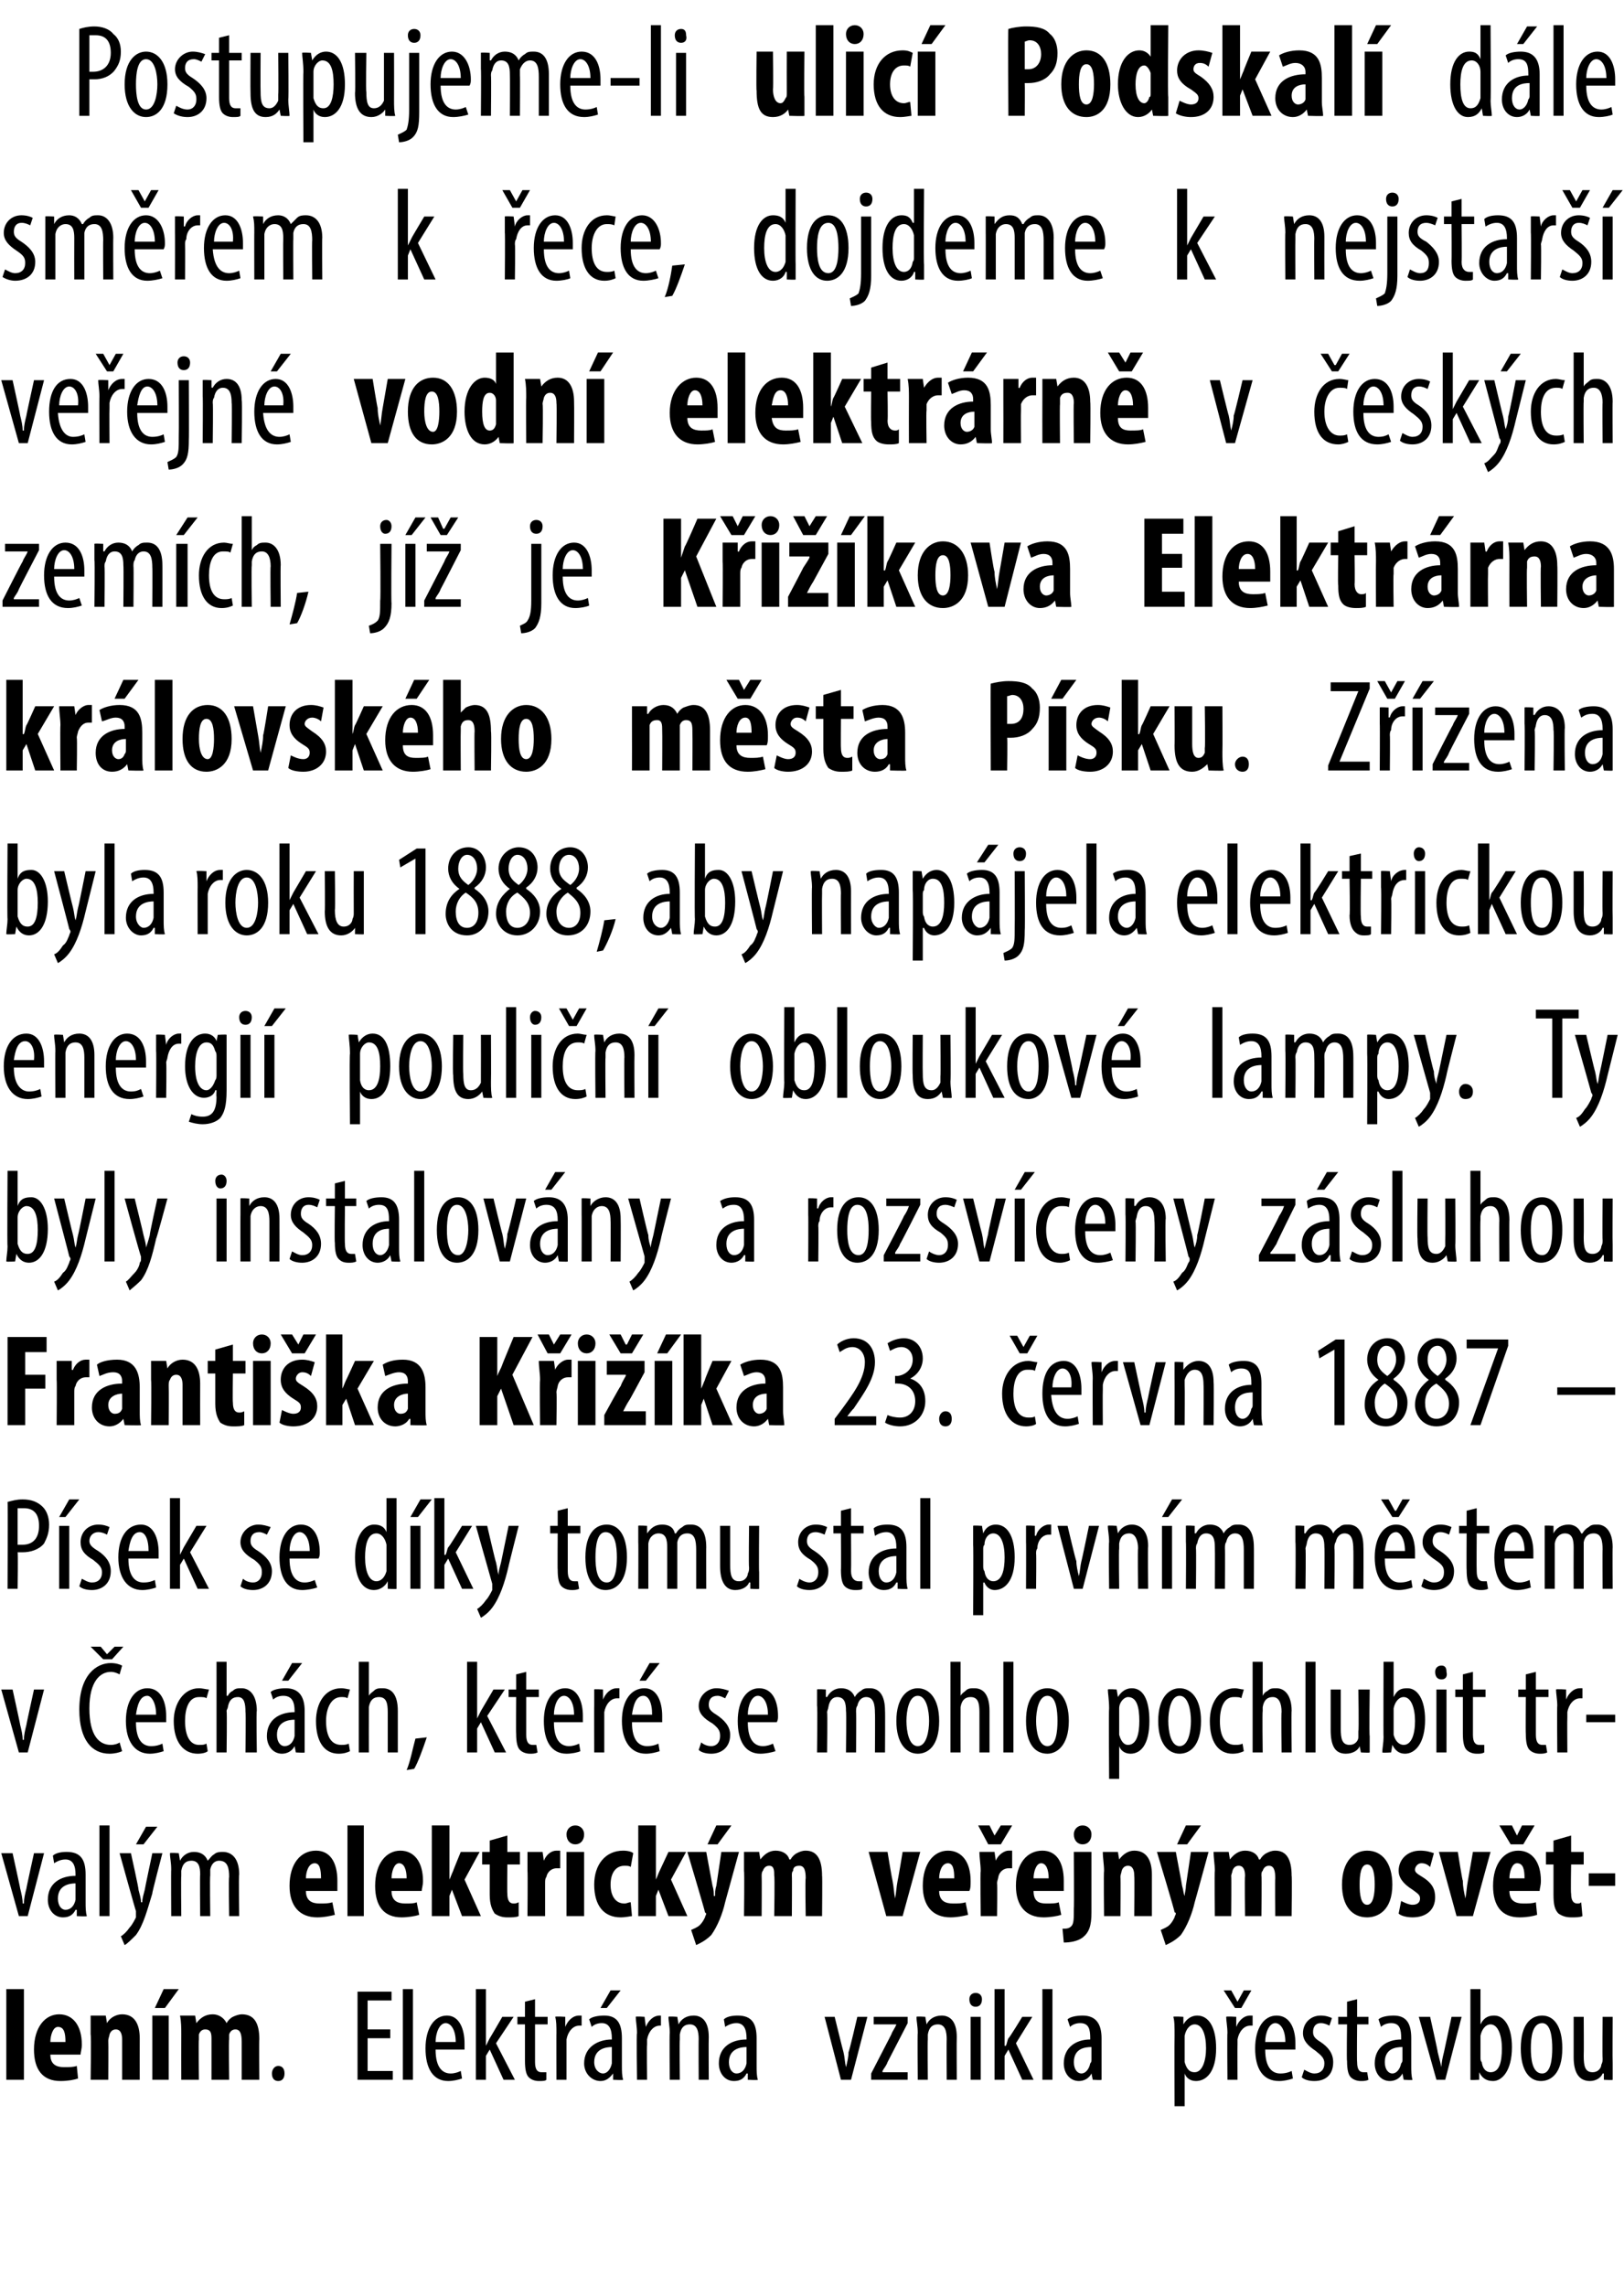
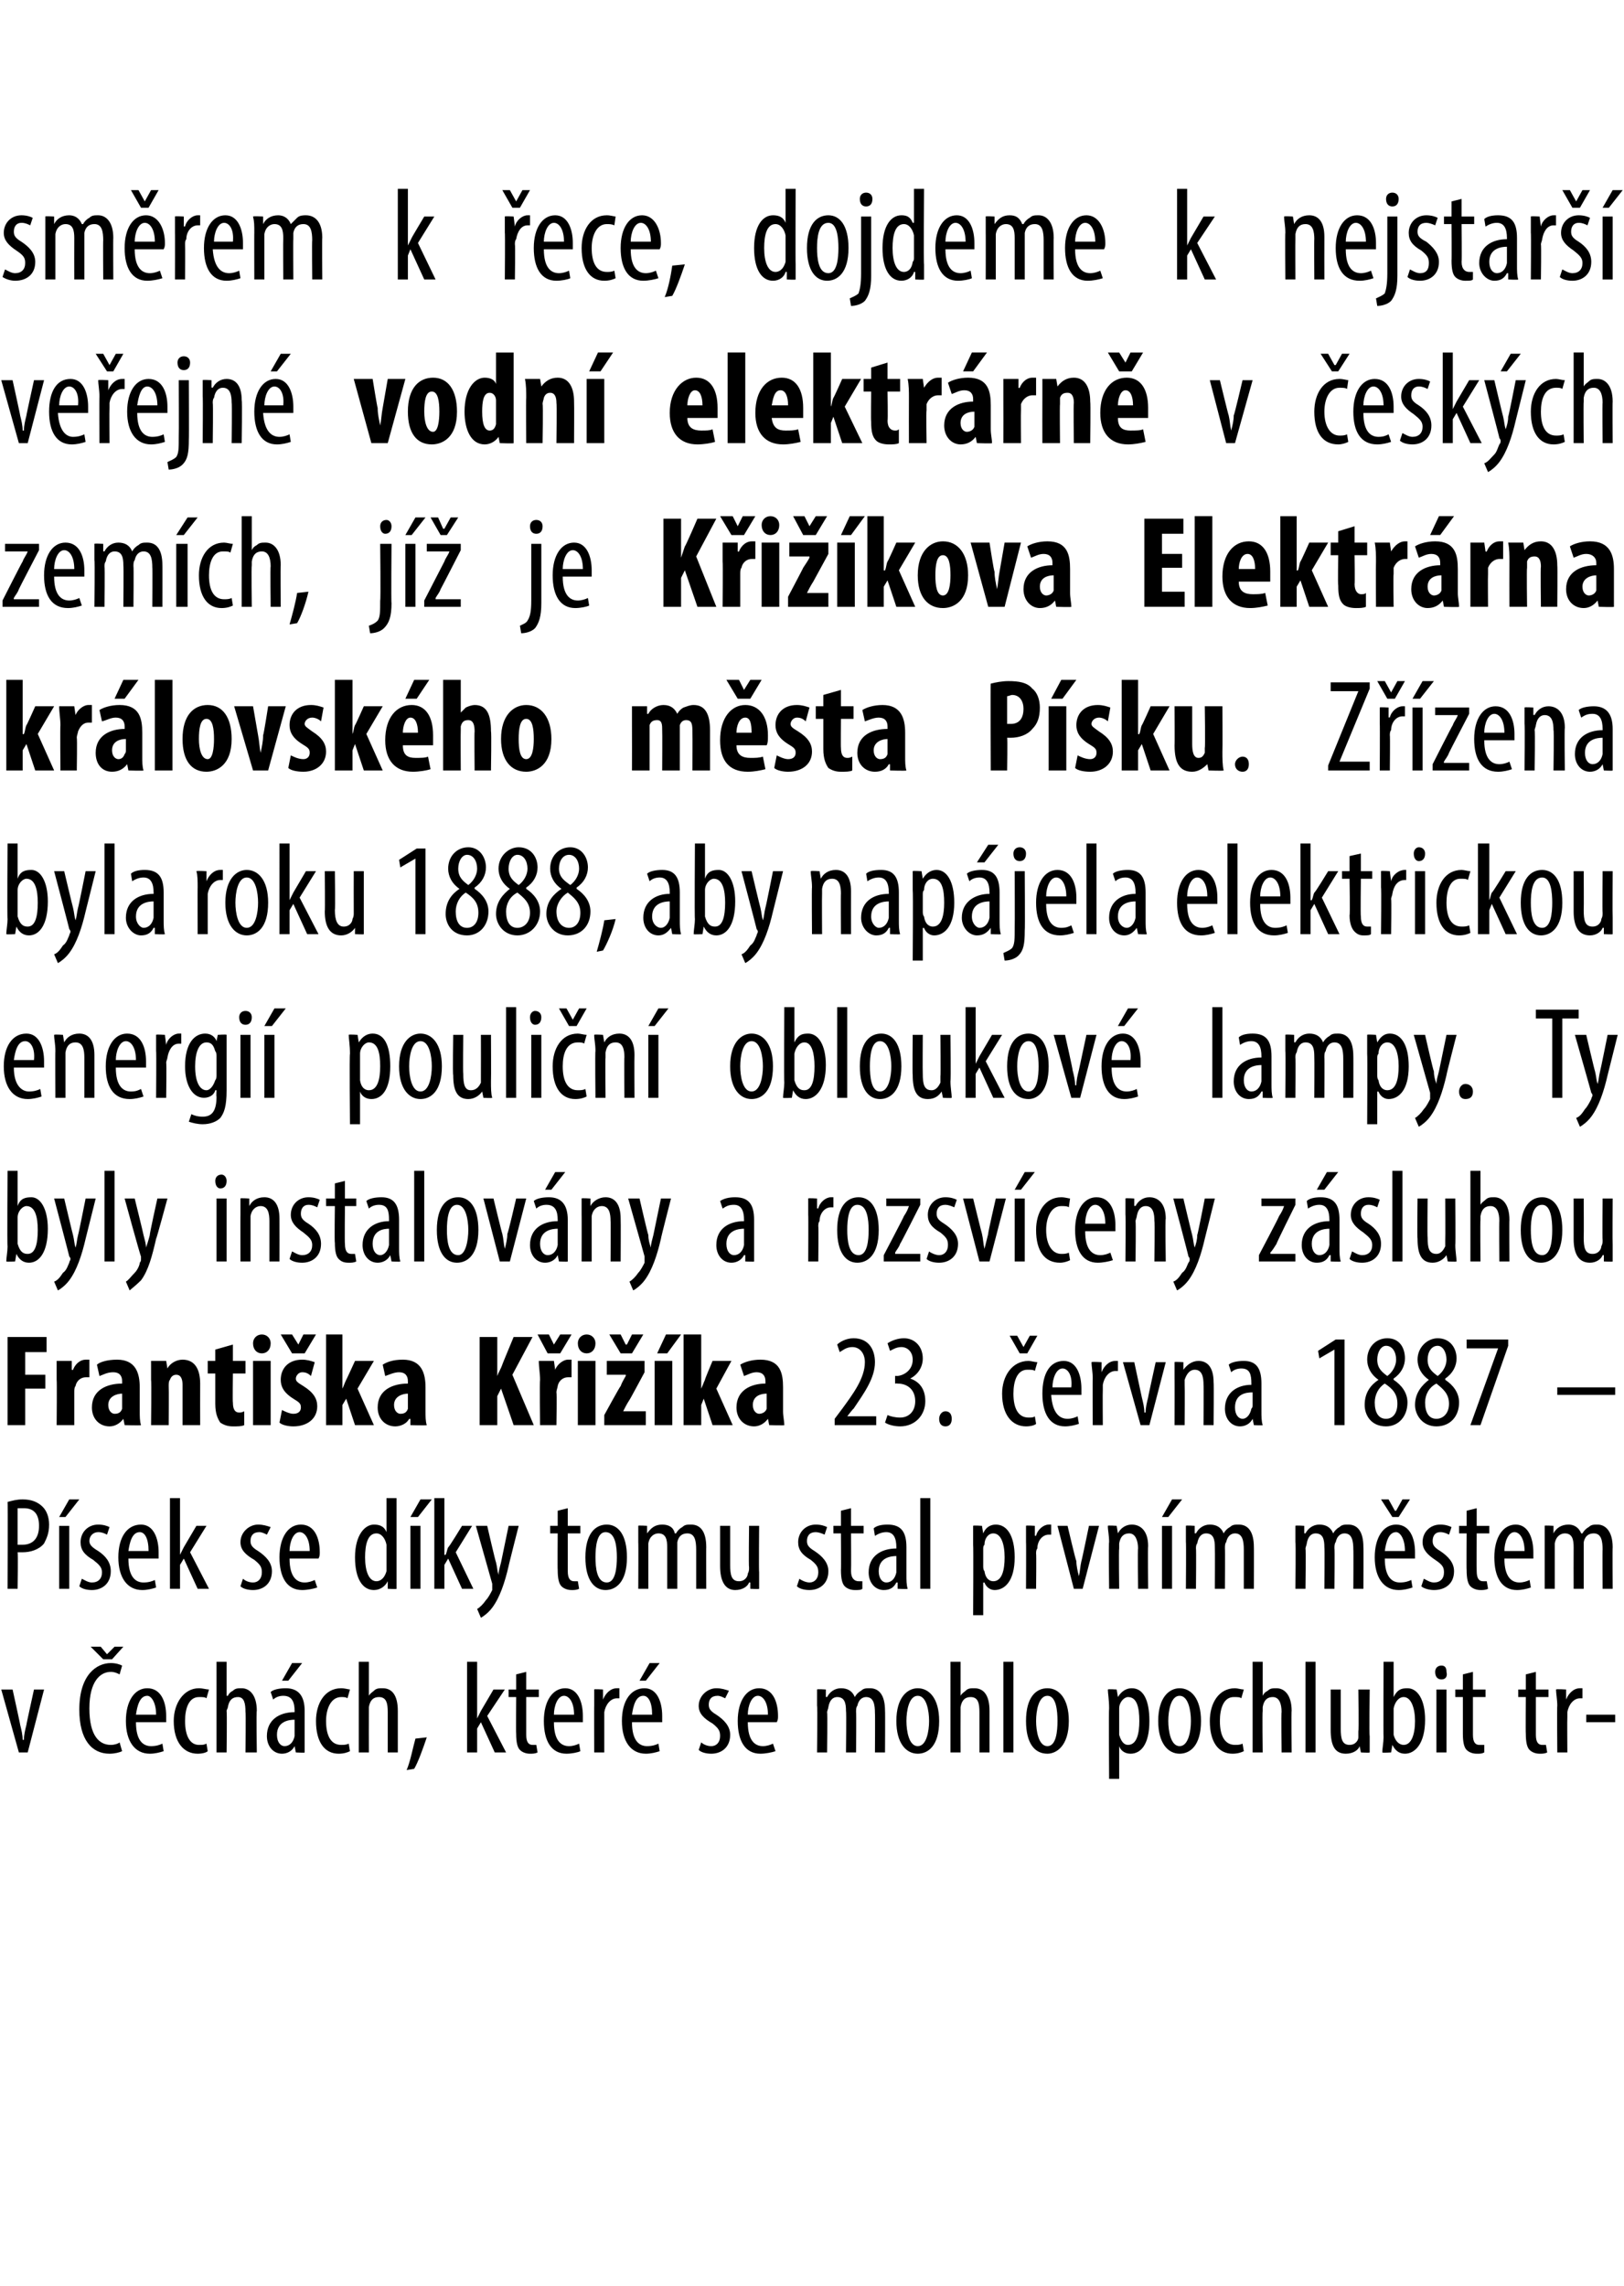
<svg xmlns="http://www.w3.org/2000/svg" version="1.1" width="129px" height="181.6px" viewBox="0 0 129 181.6">
  <desc>Postupujeme-li ulic Podskal d le sm rem k ece, dojdeme k nejstar ve ejn vodn elektr rn v esk ch zem ch, j</desc>
  <defs />
  <g id="Polygon98324">
-     <path d="m.5 158h1.4v7.2H.5V158zm3.5 5.2c0 .8.5 1 1.1 1c.4 0 .7 0 1-.1l.1 1c-.3.1-.8.2-1.4.2c-1.4 0-2.1-.9-2.1-2.5c0-1.8.9-2.8 2-2.8c1.1 0 1.8.9 1.8 2.4c0 .4-.1.6-.1.8H4zm1.2-1c0-.7-.1-1.2-.6-1.2c-.4 0-.6.7-.6 1.2h1.2zm2-.6v-1.5h1.2l.1.6s-.02-.01 0 0c.2-.4.7-.7 1.2-.7c1 0 1.4.8 1.4 1.9c-.01.04 0 3.3 0 3.3H9.7V162c0-.4-.1-.8-.5-.8c-.2 0-.4.1-.5.4c0 .1-.1.3-.1.5c.02.01 0 3.1 0 3.1H7.2s.05-3.55 0-3.6zm4.9 3.6v-5.1h1.3v5.1h-1.3zm2.1-7.2l-1.1 1.5h-.8l.7-1.5h1.2zm.2 3.6c0-.5 0-1-.1-1.5h1.2l.1.6s.03-.01 0 0c.3-.4.7-.7 1.3-.7c.5 0 .9.3 1.1.7c.1-.2.3-.4.5-.5c.2-.1.5-.2.7-.2c1 0 1.4.7 1.4 2c-.03-.03 0 3.2 0 3.2h-1.4v-3c0-.6-.1-1-.5-1c-.2 0-.4.1-.5.4v.4c-.04-.02 0 3.2 0 3.2h-1.4V162c0-.4 0-.8-.5-.8c-.2 0-.4.1-.5.4v.4c-.04 0 0 3.2 0 3.2h-1.4s-.01-3.56 0-3.6zm7.2 3.1c0-.3.2-.6.5-.6c.3 0 .5.2.5.6c0 .4-.2.6-.5.6c-.3 0-.5-.2-.5-.6zm9.4-2.8h-1.8v2.6h2v.7h-2.8v-7h2.7v.7h-1.9v2.3h1.8v.7zm1-3.9h.8v7.2h-.8V158zm2.6 4.8c0 1.5.6 1.9 1.2 1.9c.3 0 .6-.1.8-.2l.1.6c-.3.1-.7.2-1.1.2c-1.2 0-1.8-1-1.8-2.6c0-1.6.7-2.6 1.7-2.6c1 0 1.4 1.1 1.4 2.2v.5h-2.3zm1.6-.6c0-1-.4-1.5-.8-1.5c-.5 0-.8.8-.8 1.5h1.6zm2.4.3s.02.02 0 0l.3-.6c-.01.05 1-1.7 1-1.7h.9l-1.4 2.1l1.5 2.9h-.9l-1.1-2.4l-.3.5v1.9h-.8V158h.8v4.5zm3.9-3.7v1.4h1v.6h-1v3c0 .6.2.8.5.8h.4v.6c-.1.1-.3.1-.6.1c-.3 0-.6-.1-.8-.3c-.2-.2-.3-.6-.3-1.3v-2.9h-.6v-.6h.6V159l.8-.2zm1.7 2.7c0-.5 0-1-.1-1.3c.05-.05.8 0 .8 0v.8s.03-.05 0 0c.2-.5.6-.9 1.1-.9h.2v.8h-.2c-.5 0-.9.5-1 1.1v3.2h-.8s-.01-3.73 0-3.7zm4.5 3.7v-.5s-.04 0 0 0c-.3.4-.6.6-1 .6c-.7 0-1.3-.6-1.3-1.4c0-1.3 1.1-1.9 2.2-1.9v-.1c0-.7-.2-1.2-.8-1.2c-.3 0-.6.1-.8.3l-.2-.6c.2-.2.7-.3 1.2-.3c1 0 1.4.6 1.4 1.8v2.2c0 .4 0 .8.1 1.1c-.02.04-.8 0-.8 0zm-.1-2.6c-.4 0-1.4.1-1.4 1.2c0 .6.4.9.7.9c.3 0 .6-.3.7-.8v-1.3zm.7-4.5l-1.1 1.4h-.5l.8-1.4h.8zm1.3 3.4c0-.5-.1-1-.1-1.3c.01-.05.7 0 .7 0l.1.8s0-.05 0 0c.2-.5.6-.9 1.1-.9h.1v.8h-.1c-.5 0-.9.5-1 1.1v.4c-.04.02 0 2.8 0 2.8h-.8s-.05-3.73 0-3.7zm2.6 0c0-.6-.1-.9-.1-1.3c.02-.05.7 0 .7 0l.1.6s-.01-.04 0 0c.2-.4.6-.7 1.2-.7c.7 0 1.2.5 1.2 1.7c-.02.02 0 3.4 0 3.4h-.8s-.02-3.24 0-3.2c0-.6-.1-1.2-.7-1.2c-.4 0-.7.2-.8.8v.4c-.03.03 0 3.2 0 3.2h-.8s-.03-3.73 0-3.7zm6.2 3.7v-.5h-.1c-.2.4-.5.6-1 .6c-.7 0-1.2-.6-1.2-1.4c0-1.3 1-1.9 2.2-1.9v-.1c0-.7-.2-1.2-.8-1.2c-.3 0-.6.1-.9.3l-.1-.6c.2-.2.6-.3 1.1-.3c1.1 0 1.5.6 1.5 1.8v2.2c0 .4 0 .8.1 1.1c-.04.04-.8 0-.8 0zm-.1-2.6c-.4 0-1.4.1-1.4 1.2c0 .6.3.9.6.9c.4 0 .7-.3.8-.8v-1.3zm7-2.4s.69 2.81.7 2.8c.1.4.1.8.2 1.2c.1-.4.2-.8.2-1.2c.05.01.7-2.8.7-2.8h.8l-1.3 5h-.8l-1.3-5h.8zm2.9 4.5l1.6-3.1c.1-.3.3-.5.4-.8c0 .05 0 0 0 0h-1.8v-.6h2.7v.5l-1.6 3.1c-.1.3-.3.5-.4.7v.1h2v.6h-2.9v-.5zm3.7-3.2c0-.6-.1-.9-.1-1.3c.03-.05.7 0 .7 0l.1.6s-.01-.04 0 0c.2-.4.6-.7 1.2-.7c.7 0 1.2.5 1.2 1.7c-.02.02 0 3.4 0 3.4h-.8s-.02-3.24 0-3.2c0-.6-.1-1.2-.7-1.2c-.4 0-.7.2-.8.8v.4c-.03.03 0 3.2 0 3.2h-.8s-.03-3.73 0-3.7zm4.2 3.7v-5h.8v5h-.8zm.9-6.4c0 .4-.2.6-.5.6c-.3 0-.5-.2-.5-.6c0-.3.2-.5.5-.5c.3 0 .5.2.5.5zm1.8 3.7s.07.02.1 0c.1-.2.1-.4.2-.6c.04.05 1.1-1.7 1.1-1.7h.8l-1.3 2.1l1.4 2.9h-.9l-1.1-2.4l-.3.5v1.9h-.8V158h.8v4.5zm3-4.5h.8v7.2h-.8V158zm4 7.2l-.1-.5c-.2.4-.6.6-1 .6c-.7 0-1.2-.6-1.2-1.4c0-1.3 1-1.9 2.1-1.9v-.1c0-.7-.1-1.2-.8-1.2c-.3 0-.6.1-.8.3l-.2-.6c.2-.2.7-.3 1.2-.3c1 0 1.5.6 1.5 1.8v3.3c.01.04-.7 0-.7 0zm-.1-2.6c-.5 0-1.4.1-1.4 1.2c0 .6.3.9.6.9c.3 0 .6-.3.7-.8c.1-.1.1-.2.1-.3v-1zm6.6-.9c0-.7 0-1.2-.1-1.5c.04-.05.8 0 .8 0v.6s.03 0 0 0c.3-.5.7-.7 1.1-.7c.9 0 1.5.9 1.5 2.6c0 1.9-.8 2.6-1.6 2.6c-.5 0-.8-.3-.9-.6c.01.03 0 0 0 0v2.6h-.8s-.02-5.56 0-5.6zm.8 1.7v.4c.2.7.5.8.8.8c.6 0 .9-.9.9-1.9c0-1.1-.3-1.9-.9-1.9c-.4 0-.7.4-.8.9v1.7zm3.4-1.9c0-.5-.1-1-.1-1.3c.03-.05.8 0 .8 0v.8s.02-.05 0 0c.2-.5.6-.9 1.1-.9h.2v.8h-.2c-.5 0-.9.5-1 1.1v.4c-.02.02 0 2.8 0 2.8h-.8s-.03-3.73 0-3.7zm.6-2l-.9-1.4h.6l.5.9l.5-.9h.6l-.8 1.4h-.5zm2.4 3.3c0 1.5.6 1.9 1.2 1.9c.4 0 .7-.1.9-.2l.1.6c-.3.1-.7.2-1.1.2c-1.3 0-1.9-1-1.9-2.6c0-1.6.7-2.6 1.7-2.6c1.1 0 1.5 1.1 1.5 2.2v.5h-2.4zm1.6-.6c0-1-.4-1.5-.8-1.5c-.5 0-.8.8-.8 1.5h1.6zm1.5 2.2c.2.1.5.3.8.3c.5 0 .8-.3.8-.8c0-.4-.2-.6-.7-1c-.6-.4-1-.8-1-1.4c0-.8.6-1.4 1.4-1.4c.4 0 .7.1.9.2l-.2.6c-.2-.1-.4-.2-.7-.2c-.4 0-.6.3-.6.7c0 .3.1.5.6.8c.6.4 1 .9 1 1.6c0 1-.6 1.5-1.5 1.5c-.4 0-.8-.1-1-.3l.2-.6zm4.2-5.6v1.4h.9v.6h-.9s-.03 2.99 0 3c0 .6.2.8.5.8h.3l.1.6c-.2.1-.4.1-.6.1c-.3 0-.6-.1-.8-.3c-.2-.2-.3-.6-.3-1.3c-.04.01 0-2.9 0-2.9h-.7v-.6h.7V159l.8-.2zm3.7 6.4l-.1-.5s-.02 0 0 0c-.2.4-.6.6-1 .6c-.7 0-1.2-.6-1.2-1.4c0-1.3 1-1.9 2.1-1.9v-.1c0-.7-.1-1.2-.8-1.2c-.3 0-.6.1-.8.3l-.2-.6c.2-.2.7-.3 1.2-.3c1 0 1.4.6 1.4 1.8v2.2c0 .4 0 .8.1 1.1c0 .04-.7 0-.7 0zm-.1-2.6c-.5 0-1.4.1-1.4 1.2c0 .6.3.9.6.9c.3 0 .6-.3.7-.8c.1-.1.1-.2.1-.3v-1zm2.2-2.4s.63 2.81.6 2.8l.3 1.2c0-.4.1-.8.2-1.2l.6-2.8h.8l-1.3 5h-.7l-1.4-5h.9zm3.2 5V158h.8v2.8s.04-.05 0 0c.3-.6.7-.7 1.1-.7c.8 0 1.4.9 1.4 2.5c0 1.9-.8 2.7-1.5 2.7c-.6 0-.9-.3-1.1-.7c.05-.02 0 0 0 0v.6s-.73.04-.7 0zm.8-1.8c0 .2 0 .3.1.4c.1.7.5.8.7.8c.7 0 .9-.8.9-1.9c0-1-.3-1.9-.9-1.9c-.4 0-.7.4-.8.9v1.7zm6.5-.7c0 2-.9 2.6-1.7 2.6c-.9 0-1.6-.8-1.6-2.6c0-1.9.8-2.6 1.7-2.6c.9 0 1.6.8 1.6 2.6zm-2.5 0c0 .8.1 2 .9 2c.7 0 .8-1.2.8-2c0-.8-.1-2-.8-2c-.8 0-.9 1.2-.9 2zm6.5 1.2v1.3c.02.04-.7 0-.7 0v-.5h-.1c-.1.3-.5.6-1 .6c-.9 0-1.3-.7-1.3-1.9v-3.2h.8s.02 3.05 0 3.1c0 .8.1 1.3.7 1.3c.5 0 .7-.4.7-.6c.1-.2.1-.3.1-.5c-.03 0 0-3.3 0-3.3h.8s-.02 3.65 0 3.7z" stroke="none" fill="#000" />
-   </g>
+     </g>
  <g id="Polygon98323">
-     <path d="m1 147.2s.62 2.81.6 2.8c.1.4.2.8.2 1.2h.1c0-.4.1-.8.2-1.2c-.02.01.6-2.8.6-2.8h.8l-1.3 5h-.7l-1.4-5h.9zm5.1 5v-.5h-.1c-.2.4-.5.6-1 .6c-.7 0-1.2-.6-1.2-1.4c0-1.3 1-1.9 2.2-1.9v-.1c0-.7-.2-1.2-.8-1.2c-.3 0-.6.1-.9.3l-.1-.6c.2-.2.6-.3 1.1-.3c1.1 0 1.5.6 1.5 1.8v2.2c0 .4 0 .8.1 1.1c-.04.04-.8 0-.8 0zm-.1-2.6c-.4 0-1.4.1-1.4 1.2c0 .6.3.9.6.9c.4 0 .7-.3.8-.8v-1.3zm1.9-4.6h.8v7.2h-.8V145zm2.5 2.2s.64 2.87.6 2.9c.1.4.2.7.2 1h.1c0-.3.1-.6.2-1c-.01-.02.6-2.9.6-2.9h.8s-.85 3.22-.8 3.2c-.4 1.3-.7 2.5-1.3 3.3c-.4.4-.7.7-.9.8l-.3-.7c.2-.1.5-.4.7-.7c.2-.2.4-.6.5-.8v-.5c-.01.05-1.3-4.6-1.3-4.6h.9zm2.1-2.1l-1.1 1.4h-.6l.8-1.4h.9zm1.1 3.4c0-.6-.1-.9-.1-1.3c.03-.05.7 0 .7 0l.1.6s0-.02 0 0c.2-.4.6-.7 1.1-.7c.5 0 .9.2 1.1.7c.2-.2.3-.4.5-.5c.2-.2.5-.2.7-.2c.7 0 1.3.5 1.3 1.8c-.05-.03 0 3.3 0 3.3h-.8s-.05-3.15 0-3.1c0-.7-.1-1.3-.8-1.3c-.3 0-.6.2-.7.7v.5c-.04-.03 0 3.2 0 3.2h-.8s-.03-3.29 0-3.3c0-.6-.1-1.1-.7-1.1c-.4 0-.7.2-.8.8v.4c-.03.01 0 3.2 0 3.2h-.8s-.02-3.73 0-3.7zm10.7 1.7c0 .8.5 1 1.1 1c.4 0 .7 0 1-.1l.2 1c-.4.1-.9.2-1.4.2c-1.4 0-2.2-.9-2.2-2.5c0-1.8.9-2.8 2.1-2.8c1.1 0 1.7.9 1.7 2.4v.8h-2.5zm1.2-1c0-.7-.1-1.2-.5-1.2c-.5 0-.7.7-.7 1.2h1.2zm2.1-4.2h1.3v7.2h-1.3V145zm3.5 5.2c0 .8.5 1 1.1 1c.4 0 .7 0 .9-.1l.2 1c-.3.1-.9.2-1.4.2c-1.4 0-2.1-.9-2.1-2.5c0-1.8.9-2.8 2-2.8c1.1 0 1.8.9 1.8 2.4c0 .4-.1.6-.1.8h-2.4zm1.2-1c0-.7-.2-1.2-.6-1.2c-.4 0-.6.7-.6 1.2h1.2zm3.4.1s.02.05 0 0c.1-.2.2-.5.3-.7c-.03.03.6-1.5.6-1.5h1.5l-1.2 2.2l1.3 2.9h-1.5l-.8-2.1l-.2.5v1.6h-1.4V145h1.4v4.3zm4.6-3.5v1.3h1v1h-1s-.02 2.32 0 2.3c0 .6.2.8.5.8c.1 0 .2 0 .4-.1v1.1c-.2.1-.5.1-.9.1c-.4 0-.7-.1-1-.3c-.2-.3-.4-.7-.4-1.5v-2.4h-.6v-1h.6v-.9l1.4-.4zm1.6 2.8v-1.5h1.2l.1.7s-.01.05 0 0c.2-.5.6-.8 1-.8h.3v1.4h-.3c-.3 0-.7.2-.8.7c-.1.1-.1.3-.1.5v2.6h-1.4s.03-3.55 0-3.6zm3.1 3.6v-5.1h1.4v5.1H45zm1.4-6.5c0 .5-.3.8-.7.8c-.4 0-.7-.3-.7-.8c0-.4.3-.7.7-.7c.4 0 .7.3.7.7zm3.8 6.5c-.1 0-.5.1-.9.1c-1.3 0-2.1-.9-2.1-2.6c0-1.6.9-2.7 2.3-2.7c.4 0 .7.1.8.2l-.2 1.1c-.1-.1-.3-.1-.5-.1c-.7 0-1.1.6-1.1 1.5c0 .9.4 1.5 1.1 1.5c.2 0 .3-.1.5-.1l.1 1.1zm1.9-2.9s.04.05 0 0c.1-.2.2-.5.3-.7l.7-1.5h1.4l-1.2 2.2l1.3 2.9h-1.5l-.8-2.1l-.2.5v1.6h-1.4V145h1.4v4.3zm4-2.2l.5 2.7c.1.3.1.6.1.8h.1c0-.2 0-.5.1-.8l.4-2.7h1.4l-1.1 4c-.2.9-.6 1.9-1.1 2.6c-.5.5-1 .7-1.2.8l-.4-1.2c.2-.1.5-.2.7-.4c.2-.2.3-.4.4-.6c0-.1.1-.2.1-.3l-.1-.1c.02-.04-1.4-4.8-1.4-4.8h1.5zm2-2.1l-1.1 1.5h-.8l.7-1.5h1.2zm1 3.6v-1.5h1.2l.1.6s-.01-.01 0 0c.3-.4.7-.7 1.2-.7c.6 0 1 .3 1.1.7h.1c.1-.2.3-.4.5-.5c.2-.1.4-.2.7-.2c.9 0 1.3.7 1.3 2c.03-.03 0 3.2 0 3.2H64s-.05-3 0-3c0-.6-.1-1-.5-1c-.3 0-.5.1-.5.4c-.1.1-.1.2-.1.4c.02-.02 0 3.2 0 3.2h-1.4s.05-3.19 0-3.2c0-.4 0-.8-.4-.8c-.2 0-.4.1-.5.4c-.1.1-.1.3-.1.4c.02 0 0 3.2 0 3.2h-1.4s.04-3.56 0-3.6zm11.4-1.5s.38 2.3.4 2.3c.1.5.1.9.2 1.4c.1-.5.1-.9.2-1.4c.02 0 .4-2.3.4-2.3h1.4l-1.4 5.1h-1.3l-1.4-5.1h1.5zm4.1 3.1c0 .8.5 1 1.1 1c.4 0 .7 0 1-.1l.2 1c-.4.1-.9.2-1.4.2c-1.4 0-2.2-.9-2.2-2.5c0-1.8.9-2.8 2-2.8c1.1 0 1.8.9 1.8 2.4c0 .4 0 .6-.1.8h-2.4zm1.2-1c0-.7-.1-1.2-.5-1.2c-.5 0-.7.7-.7 1.2h1.2zm2.1-.6c0-.5-.1-1-.1-1.5h1.2l.1.7s.02.05 0 0c.2-.5.7-.8 1-.8h.3v1.4h-.3c-.3 0-.7.2-.8.7c0 .1-.1.3-.1.5c.04.02 0 2.6 0 2.6h-1.3s-.04-3.55 0-3.6zm.6-2.1l-.8-1.5h.9l.4.8l.5-.8h.9l-.9 1.5h-1zm3.6 3.7c0 .8.4 1 1 1c.4 0 .8 0 1-.1l.2 1c-.3.1-.9.2-1.4.2c-1.4 0-2.2-.9-2.2-2.5c0-1.8.9-2.8 2.1-2.8c1.1 0 1.7.9 1.7 2.4v.8h-2.4zm1.2-1c0-.7-.2-1.2-.6-1.2c-.4 0-.6.7-.6 1.2h1.2zm1.1 4c.3 0 .5 0 .7-.2c.2-.2.2-.6.2-1.4c.03.01 0-4.5 0-4.5h1.4v4.8c0 1.1-.2 1.6-.7 2c-.4.3-1 .4-1.5.4l-.1-1.1zm2.3-7.5c0 .5-.3.8-.7.8c-.4 0-.7-.3-.7-.8c0-.4.3-.7.7-.7c.4 0 .7.3.7.7zm1 2.9c0-.5-.1-1-.1-1.5h1.2l.1.6s0-.01 0 0c.3-.4.7-.7 1.2-.7c1 0 1.4.8 1.4 1.9v3.3h-1.4s.03-3.18 0-3.2c0-.4-.1-.8-.5-.8c-.2 0-.4.1-.5.4c0 .1-.1.3-.1.5c.03.01 0 3.1 0 3.1h-1.3s-.04-3.55 0-3.6zm5.7-1.5s.51 2.68.5 2.7c.1.3.1.6.2.8c0-.2.1-.5.1-.8l.4-2.7h1.4s-1.08 3.97-1.1 4c-.2.9-.6 1.9-1.1 2.6c-.5.5-1 .7-1.2.8l-.4-1.2c.2-.1.5-.2.7-.4c.2-.2.3-.4.4-.6c0-.1.1-.2.1-.3c0 0 0-.1-.1-.1c.04-.04-1.4-4.8-1.4-4.8h1.5zm2-2.1l-1.1 1.5h-.8l.7-1.5h1.2zm1.1 3.6c0-.5-.1-1-.1-1.5h1.2l.1.6s.01-.01 0 0c.3-.4.7-.7 1.2-.7c.6 0 1 .3 1.1.7h.1c.1-.2.3-.4.5-.5c.2-.1.4-.2.7-.2c.9 0 1.3.7 1.3 2c.04-.03 0 3.2 0 3.2h-1.3s-.03-3 0-3c0-.6-.1-1-.5-1c-.2 0-.4.1-.5.4c-.1.1-.1.2-.1.4c.04-.02 0 3.2 0 3.2h-1.3s-.04-3.19 0-3.2c0-.4-.1-.8-.5-.8c-.2 0-.4.1-.5.4c0 .1-.1.3-.1.4c.03 0 0 3.2 0 3.2h-1.3s-.04-3.56 0-3.6zm14.1 1.1c0 2.1-1.2 2.6-2 2.6c-1.2 0-2-.9-2-2.6c0-1.9 1-2.7 2-2.7c1.2 0 2 1 2 2.7zm-2.6 0c0 .8.1 1.6.6 1.6c.5 0 .6-.9.6-1.6c0-.8-.1-1.6-.6-1.6c-.5 0-.6.8-.6 1.6zm3.3 1.3c.2.1.6.3.9.3c.4 0 .6-.2.6-.5c0-.3-.2-.4-.6-.7c-.8-.5-1.1-1-1.1-1.5c0-.9.7-1.6 1.7-1.6c.5 0 .8.1 1.1.2l-.3 1.1c-.2-.2-.4-.3-.7-.3c-.3 0-.5.3-.5.5c0 .2.1.3.6.6c.8.5 1 1 1 1.6c0 1-.7 1.6-1.8 1.6c-.4 0-.9-.1-1.1-.3l.2-1zm4.5-3.9s.36 2.3.4 2.3c0 .5.1.9.2 1.4c.1-.5.1-.9.2-1.4l.4-2.3h1.4l-1.4 5.1h-1.3l-1.4-5.1h1.5zm4.1 3.1c0 .8.5 1 1.1 1c.4 0 .7 0 1-.1l.1 1c-.3.1-.8.2-1.4.2c-1.4 0-2.1-.9-2.1-2.5c0-1.8.9-2.8 2-2.8c1.1 0 1.8.9 1.8 2.4c0 .4-.1.6-.1.8h-2.4zm1.2-1c0-.7-.1-1.2-.6-1.2c-.4 0-.6.7-.6 1.2h1.2zm-1.1-2.7l-.9-1.5h1l.4.8l.4-.8h1l-.9 1.5h-1zm4.8-.7v1.3h1v1h-1s-.04 2.32 0 2.3c0 .6.2.8.5.8c.1 0 .2 0 .3-.1l.1 1.1c-.2.1-.5.1-.9.1c-.4 0-.7-.1-1-.3c-.3-.3-.4-.7-.4-1.5v-2.4h-.6v-1h.6v-.9l1.4-.4zm3.5 3v1h-2.1v-1h2.1z" stroke="none" fill="#000" />
-   </g>
+     </g>
  <g id="Polygon98322">
    <path d="m1 134.2s.62 2.81.6 2.8c.1.4.2.8.2 1.2h.1c0-.4.1-.8.2-1.2c-.02.01.6-2.8.6-2.8h.8l-1.3 5h-.7l-1.4-5h.9zm8.7 4.9c-.2.1-.6.2-1 .2c-1.4 0-2.4-1.1-2.4-3.5c0-2.8 1.4-3.7 2.5-3.7c.4 0 .7.1.9.2l-.2.7c-.2-.1-.4-.2-.7-.2c-.8 0-1.7.7-1.7 2.9c0 2.2.8 2.9 1.7 2.9c.3 0 .6-.1.7-.2l.2.7zm-1.5-7.3l-1-1h.8l.5.6l.6-.6h.7l-.9 1h-.7zm2.6 5c0 1.5.6 1.9 1.2 1.9c.4 0 .7-.1.9-.2l.1.6c-.3.1-.7.2-1.1.2c-1.2 0-1.9-1-1.9-2.6c0-1.6.7-2.6 1.7-2.6c1.1 0 1.5 1.1 1.5 2.2v.5h-2.4zm1.6-.6c0-1-.4-1.5-.7-1.5c-.6 0-.8.8-.9 1.5h1.6zm4.1 2.9c-.1.1-.4.2-.8.2c-1.1 0-1.9-.9-1.9-2.6c0-1.4.8-2.6 2-2.6c.3 0 .6.1.8.1l-.2.7c-.1-.1-.3-.1-.6-.1c-.8 0-1.1.9-1.1 1.9c0 1.2.4 1.9 1.1 1.9c.3 0 .4 0 .6-.1l.1.6zm.7-7.1h.8v2.7h.1c.1-.2.2-.3.4-.4c.2-.2.4-.2.7-.2c.6 0 1.2.5 1.2 1.8c-.05-.03 0 3.3 0 3.3h-.9s.04-3.24 0-3.2c0-.7-.1-1.2-.6-1.2c-.4 0-.7.2-.8.8c0 .1-.1.2-.1.3c.04.05 0 3.3 0 3.3h-.8V132zm6.3 7.2l-.1-.5s.01 0 0 0c-.2.4-.6.6-1 .6c-.7 0-1.2-.6-1.2-1.4c0-1.3 1-1.9 2.2-1.9v-.1c0-.7-.2-1.2-.9-1.2c-.3 0-.6.1-.8.3l-.2-.6c.2-.2.7-.3 1.2-.3c1 0 1.5.6 1.5 1.8v3.3c.03.04-.7 0-.7 0zm-.1-2.6c-.4 0-1.4.1-1.4 1.2c0 .6.3.9.6.9c.4 0 .7-.3.8-.8v-1.3zm.6-4.5l-1.1 1.4h-.5l.8-1.4h.8zm3.8 7c-.2.1-.5.2-.9.2c-1.1 0-1.8-.9-1.8-2.6c0-1.4.7-2.6 2-2.6c.3 0 .6.1.7.1l-.2.7c-.1-.1-.3-.1-.5-.1c-.8 0-1.2.9-1.2 1.9c0 1.2.4 1.9 1.2 1.9c.2 0 .4 0 .6-.1l.1.6zm.7-7.1h.8v2.7s.01 0 0 0c.1-.2.3-.3.4-.4c.2-.2.4-.2.7-.2c.7 0 1.2.5 1.2 1.8v3.3h-.8V136c0-.7-.1-1.2-.7-1.2c-.4 0-.7.2-.8.8v.3c-.01.05 0 3.3 0 3.3h-.8V132zm3.8 8.6c.3-.7.5-1.8.7-2.5l.9-.1c-.3.9-.7 2-1 2.5l-.6.1zm5.6-4.1s0 .02 0 0l.3-.6l1-1.7h.9l-1.4 2.1l1.5 2.9h-.9l-1.1-2.4l-.3.5v1.9h-.8V132h.8v4.5zm3.9-3.7v1.4h1v.6h-1v3c0 .6.2.8.5.8h.3l.1.6c-.2.1-.4.1-.6.1c-.3 0-.6-.1-.8-.3c-.2-.2-.3-.6-.3-1.3c-.02.01 0-2.9 0-2.9h-.6v-.6h.6V133l.8-.2zm2.2 4c0 1.5.6 1.9 1.2 1.9c.3 0 .6-.1.8-.2l.1.6c-.2.1-.7.2-1.1.2c-1.2 0-1.8-1-1.8-2.6c0-1.6.7-2.6 1.7-2.6c1 0 1.4 1.1 1.4 2.2v.5H44zm1.6-.6c0-1-.4-1.5-.8-1.5c-.5 0-.8.8-.8 1.5h1.6zm1.6-.7v-1.3c-.05-.05.7 0 .7 0v.8s.04-.05 0 0c.2-.5.6-.9 1.1-.9h.2v.8h-.2c-.5 0-.9.5-1 1.1v3.2h-.8s-.01-3.73 0-3.7zm3 1.3c0 1.5.6 1.9 1.2 1.9c.4 0 .7-.1.9-.2l.1.6c-.3.1-.7.2-1.1.2c-1.2 0-1.9-1-1.9-2.6c0-1.6.7-2.6 1.8-2.6c1 0 1.4 1.1 1.4 2.2v.5h-2.4zm1.6-.6c0-1-.3-1.5-.7-1.5c-.6 0-.8.8-.9 1.5h1.6zm.6-4.1l-1.1 1.4h-.5l.8-1.4h.8zm3.3 6.3c.1.1.4.3.8.3c.4 0 .7-.3.7-.8c0-.4-.1-.6-.6-1c-.7-.4-1.1-.8-1.1-1.4c0-.8.7-1.4 1.4-1.4c.4 0 .7.1 1 .2l-.3.6c-.2-.1-.4-.2-.6-.2c-.5 0-.7.3-.7.7c0 .3.1.5.6.8c.6.4 1.1.9 1.1 1.6c0 1-.7 1.5-1.5 1.5c-.4 0-.8-.1-1-.3l.2-.6zm3.7-1.6c0 1.5.6 1.9 1.2 1.9c.3 0 .6-.1.8-.2l.2.6c-.3.1-.8.2-1.2.2c-1.2 0-1.8-1-1.8-2.6c0-1.6.7-2.6 1.7-2.6c1.1 0 1.5 1.1 1.5 2.2c0 .2 0 .3-.1.5h-2.3zm1.6-.6c0-1-.4-1.5-.8-1.5c-.5 0-.8.8-.8 1.5h1.6zm3.9-.7v-1.3c0-.05.7 0 .7 0v.6s.07-.02.1 0c.2-.4.6-.7 1.1-.7c.5 0 .9.2 1.1.7c.1-.2.3-.4.5-.5c.2-.2.4-.2.7-.2c.7 0 1.2.5 1.2 1.8c.02-.03 0 3.3 0 3.3h-.8s.02-3.15 0-3.1c0-.7-.1-1.3-.7-1.3c-.3 0-.6.2-.7.7c-.1.1-.1.3-.1.5c.03-.03 0 3.2 0 3.2h-.8s.04-3.29 0-3.3c0-.6-.1-1.1-.7-1.1c-.3 0-.6.2-.7.8c0 .1-.1.3-.1.4c.04.01 0 3.2 0 3.2h-.8s.05-3.73 0-3.7zm9.7 1.2c0 2-.9 2.6-1.7 2.6c-.9 0-1.7-.8-1.7-2.6c0-1.9.9-2.6 1.7-2.6c.9 0 1.7.8 1.7 2.6zm-2.6 0c0 .8.2 2 .9 2c.7 0 .9-1.2.9-2c0-.8-.2-2-.9-2c-.7 0-.9 1.2-.9 2zm3.5-4.7h.8v2.7s.01 0 0 0c.1-.2.3-.3.4-.4c.2-.2.4-.2.7-.2c.7 0 1.2.5 1.2 1.8v3.3h-.8V136c0-.7-.1-1.2-.7-1.2c-.4 0-.7.2-.8.8v.3c-.01.05 0 3.3 0 3.3h-.8V132zm4.2 0h.8v7.2h-.8V132zm5.2 4.7c0 2-1 2.6-1.7 2.6c-1 0-1.7-.8-1.7-2.6c0-1.9.8-2.6 1.7-2.6c.9 0 1.7.8 1.7 2.6zm-2.6 0c0 .8.2 2 .9 2c.7 0 .8-1.2.8-2c0-.8-.1-2-.8-2c-.7 0-.9 1.2-.9 2zm5.8-1c0-.7-.1-1.2-.1-1.5c.02-.05.7 0 .7 0l.1.6s.01 0 0 0c.3-.5.7-.7 1.1-.7c.9 0 1.4.9 1.4 2.6c0 1.9-.7 2.6-1.5 2.6c-.5 0-.8-.3-.9-.6c-.01.03 0 0 0 0v2.6h-.8s-.04-5.56 0-5.6zm.8 1.7v.4c.2.7.5.8.7.8c.7 0 .9-.9.9-1.9c0-1.1-.2-1.9-.9-1.9c-.3 0-.7.4-.7.9v1.7zm6.5-.7c0 2-.9 2.6-1.7 2.6c-.9 0-1.7-.8-1.7-2.6c0-1.9.9-2.6 1.7-2.6c.9 0 1.7.8 1.7 2.6zm-2.6 0c0 .8.2 2 .9 2c.7 0 .9-1.2.9-2c0-.8-.2-2-.9-2c-.7 0-.9 1.2-.9 2zm6 2.4c-.2.1-.5.2-.9.2c-1.1 0-1.8-.9-1.8-2.6c0-1.4.7-2.6 2-2.6c.2 0 .5.1.7.1l-.2.7c-.1-.1-.3-.1-.6-.1c-.8 0-1.1.9-1.1 1.9c0 1.2.4 1.9 1.2 1.9c.2 0 .4 0 .6-.1l.1.6zm.7-7.1h.8v2.7s-.02 0 0 0c.1-.2.2-.3.4-.4c.2-.2.4-.2.7-.2c.6 0 1.2.5 1.2 1.8c-.03-.03 0 3.3 0 3.3h-.8s-.04-3.24 0-3.2c0-.7-.2-1.2-.7-1.2c-.4 0-.7.2-.8.8v.3c-.04.05 0 3.3 0 3.3h-.8V132zm4.2 0h.8v7.2h-.8V132zm5.1 5.9v1.3c0 .04-.7 0-.7 0l-.1-.5s.02 0 0 0c-.1.3-.5.6-1.1.6c-.9 0-1.2-.7-1.2-1.9v-3.2h.8v3.1c0 .8.1 1.3.7 1.3c.5 0 .7-.4.7-.6v-.5c.05 0 0-3.3 0-3.3h.9s-.05 3.65 0 3.7zm1 1.3c0-.3.1-.8.1-1.2c-.02.02 0-6 0-6h.8v2.8s.01-.05 0 0c.3-.6.6-.7 1.1-.7c.8 0 1.4.9 1.4 2.5c0 1.9-.8 2.7-1.6 2.7c-.5 0-.8-.3-1-.7c.01-.02 0 0 0 0l-.1.6s-.66.04-.7 0zm.9-1.8v.4c.2.7.6.8.8.8c.6 0 .9-.8.9-1.9c0-1-.3-1.9-.9-1.9c-.4 0-.7.4-.8.9v1.7zm3.4 1.8v-5h.8v5h-.8zm.8-6.4c.1.4-.1.6-.4.6c-.3 0-.5-.2-.5-.6c0-.3.2-.5.5-.5c.3 0 .4.2.4.5zm2.1 0v1.4h1v.6h-1v3c0 .6.2.8.5.8h.4v.6c-.2.1-.3.1-.6.1c-.3 0-.6-.1-.8-.3c-.2-.2-.3-.6-.3-1.3v-2.9h-.6v-.6h.6V133l.8-.2zm5 0v1.4h1v.6h-1v3c0 .6.2.8.5.8h.3l.1.6c-.2.1-.4.1-.6.1c-.3 0-.6-.1-.8-.3c-.2-.2-.3-.6-.3-1.3c-.02.01 0-2.9 0-2.9h-.6v-.6h.6V133l.8-.2zm1.7 2.7c0-.5-.1-1-.1-1.3c.03-.05.8 0 .8 0v.8s.01-.05 0 0c.2-.5.6-.9 1.1-.9h.2v.8h-.2c-.5 0-.9.5-1 1.1v.4c-.02.02 0 2.8 0 2.8h-.8s-.03-3.73 0-3.7zm4.6.7v.6H126v-.6h2.3z" stroke="none" fill="#000" />
  </g>
  <g id="Polygon98321">
    <path d="m.6 119.3c.4-.1.7-.2 1.2-.2c.7 0 1.2.2 1.6.6c.3.3.5.8.5 1.4c0 .7-.2 1.1-.4 1.5c-.4.5-1.1.7-1.7.7h-.4c.04.04 0 2.9 0 2.9h-.8s.03-6.94 0-6.9zm.8 3.4h.4c.8 0 1.3-.5 1.3-1.5c0-.8-.3-1.4-1.2-1.4h-.5v2.9zm3.3 3.5v-5h.8v5h-.8zm1.6-7.1l-1.1 1.4h-.5l.8-1.4h.8zm.2 6.3c.2.1.5.3.8.3c.5 0 .8-.3.8-.8c0-.4-.2-.6-.7-1c-.7-.4-1-.8-1-1.4c0-.8.6-1.4 1.4-1.4c.4 0 .7.1.9.2l-.2.6c-.2-.1-.4-.2-.7-.2c-.4 0-.7.3-.7.7c0 .3.2.5.7.8c.6.4 1 .9 1 1.6c0 1-.7 1.5-1.5 1.5c-.4 0-.8-.1-1-.3l.2-.6zm3.7-1.6c0 1.5.6 1.9 1.2 1.9c.4 0 .7-.1.9-.2l.1.6c-.3.1-.7.2-1.1.2c-1.2 0-1.9-1-1.9-2.6c0-1.6.7-2.6 1.8-2.6c1 0 1.4 1.1 1.4 2.2v.5h-2.4zm1.6-.6c0-1-.3-1.5-.7-1.5c-.6 0-.8.8-.9 1.5h1.6zm2.5.3s-.01.02 0 0l.3-.6l1-1.7h.8l-1.3 2.1l1.5 2.9h-.9l-1.1-2.4l-.3.5v1.9h-.8V119h.8v4.5zm5 1.9c.1.1.4.3.8.3c.4 0 .7-.3.7-.8c0-.4-.1-.6-.6-1c-.7-.4-1.1-.8-1.1-1.4c0-.8.7-1.4 1.4-1.4c.4 0 .7.1 1 .2l-.3.6c-.2-.1-.4-.2-.6-.2c-.5 0-.7.3-.7.7c0 .3.1.5.6.8c.6.4 1.1.9 1.1 1.6c0 1-.7 1.5-1.5 1.5c-.4 0-.8-.1-1-.3l.2-.6zm3.7-1.6c0 1.5.6 1.9 1.2 1.9c.3 0 .6-.1.8-.2l.2.6c-.3.1-.8.2-1.2.2c-1.2 0-1.8-1-1.8-2.6c0-1.6.7-2.6 1.7-2.6c1.1 0 1.5 1.1 1.5 2.2c0 .2 0 .3-.1.5H23zm1.6-.6c0-1-.4-1.5-.8-1.5c-.5 0-.8.8-.8 1.5h1.6zm6.9-4.2v7.2c.03.04-.7 0-.7 0v-.6s-.05 0 0 0c-.2.4-.6.7-1.1.7c-.9 0-1.5-.9-1.5-2.6c0-1.8.8-2.6 1.5-2.6c.4 0 .8.1 1 .6c-.03-.02 0 0 0 0V119h.8zm-.8 4.1v-.4c-.1-.5-.4-.9-.8-.9c-.7 0-.9.9-.9 1.9c0 1.1.3 1.9.9 1.9c.2 0 .6-.1.8-.8v-1.7zm1.9 3.1v-5h.8v5h-.8zm1.7-7.1l-1.1 1.4h-.6l.8-1.4h.9zm1 4.4s.07.02.1 0c.1-.2.1-.4.2-.6c.04.05 1.1-1.7 1.1-1.7h.8l-1.3 2.1l1.4 2.9h-.9l-1.1-2.4l-.3.5v1.9h-.8V119h.8v4.5zm3.4-2.3s.66 2.87.7 2.9c.1.4.1.7.2 1c0-.3.1-.6.2-1l.6-2.9h.8s-.82 3.22-.8 3.2c-.3 1.3-.7 2.5-1.3 3.3c-.3.4-.7.7-.9.8l-.3-.7c.2-.1.5-.4.7-.7c.2-.2.4-.6.5-.8v-.5l-1.3-4.6h.9zm6.4-1.4v1.4h1v.6h-1v3c0 .6.2.8.5.8h.3l.1.6c-.2.1-.4.1-.6.1c-.3 0-.6-.1-.8-.3c-.2-.2-.3-.6-.3-1.3c-.02.01 0-2.9 0-2.9h-.6v-.6h.6V120l.8-.2zm4.7 3.9c0 2-.9 2.6-1.7 2.6c-.9 0-1.6-.8-1.6-2.6c0-1.9.8-2.6 1.7-2.6c.9 0 1.6.8 1.6 2.6zm-2.5 0c0 .8.1 2 .9 2c.7 0 .8-1.2.8-2c0-.8-.1-2-.9-2c-.7 0-.8 1.2-.8 2zm3.4-1.2v-1.3c-.03-.05.7 0 .7 0v.6s.04-.02 0 0c.3-.4.6-.7 1.2-.7c.5 0 .9.2 1 .7h.1c.1-.2.3-.4.5-.5c.2-.2.4-.2.7-.2c.7 0 1.2.5 1.2 1.8c-.01-.03 0 3.3 0 3.3h-.8v-3.1c0-.7-.1-1.3-.7-1.3c-.4 0-.7.2-.8.7v3.7h-.8v-3.3c0-.6-.1-1.1-.7-1.1c-.3 0-.7.2-.8.8v3.6h-.8s.02-3.73 0-3.7zm9.6 2.4v1.3c.01.04-.7 0-.7 0v-.5h-.1c-.1.3-.5.6-1.1.6c-.8 0-1.2-.7-1.2-1.9v-3.2h.8v3.1c0 .8.1 1.3.7 1.3c.5 0 .7-.4.7-.6c.1-.2.1-.3.1-.5c-.04 0 0-3.3 0-3.3h.8s-.03 3.65 0 3.7zm3.2.5c.1.1.5.3.8.3c.4 0 .7-.3.7-.8c0-.4-.1-.6-.6-1c-.7-.4-1-.8-1-1.4c0-.8.6-1.4 1.4-1.4c.4 0 .7.1.9.2l-.2.6c-.2-.1-.5-.2-.7-.2c-.5 0-.7.3-.7.7c0 .3.1.5.6.8c.6.4 1.1.9 1.1 1.6c0 1-.7 1.5-1.5 1.5c-.4 0-.8-.1-1-.3l.2-.6zm4.1-5.6v1.4h1v.6h-1s.02 2.99 0 3c0 .6.3.8.6.8h.3v.6c-.1.1-.3.1-.6.1c-.3 0-.6-.1-.8-.3c-.2-.2-.3-.6-.3-1.3c.02.01 0-2.9 0-2.9h-.6v-.6h.6V120l.8-.2zm3.7 6.4v-.5h-.1c-.2.4-.5.6-1 .6c-.7 0-1.2-.6-1.2-1.4c0-1.3 1-1.9 2.2-1.9v-.1c0-.7-.2-1.2-.8-1.2c-.3 0-.6.1-.9.3l-.1-.6c.2-.2.6-.3 1.1-.3c1.1 0 1.5.6 1.5 1.8v2.2c0 .4 0 .8.1 1.1c-.05.04-.8 0-.8 0zm-.1-2.6c-.4 0-1.4.1-1.4 1.2c0 .6.3.9.6.9c.4 0 .7-.3.8-.8v-1.3zm1.9-4.6h.8v7.2h-.8V119zm4.2 3.7v-1.5c-.01-.05.7 0 .7 0l.1.6s-.03 0 0 0c.2-.5.6-.7 1-.7c.9 0 1.5.9 1.5 2.6c0 1.9-.8 2.6-1.6 2.6c-.4 0-.7-.3-.8-.6c-.04.03-.1 0-.1 0v2.6h-.8s.03-5.56 0-5.6zm.8 1.7c0 .1 0 .3.1.4c.1.7.5.8.7.8c.7 0 .9-.9.9-1.9c0-1.1-.3-1.9-.9-1.9c-.4 0-.7.4-.7.9c-.1.1-.1.2-.1.4v1.3zm3.4-1.9v-1.3c-.02-.05.7 0 .7 0v.8s.06-.05.1 0c.1-.5.6-.9 1-.9h.2v.8h-.2c-.5 0-.9.5-.9 1.1c-.1.1-.1.3-.1.4c.03.02 0 2.8 0 2.8h-.8s.02-3.73 0-3.7zm3.3-1.3s.66 2.81.7 2.8c0 .4.1.8.2 1.2c.1-.4.1-.8.2-1.2c.02.01.6-2.8.6-2.8h.8l-1.3 5h-.7l-1.3-5h.8zm3.3 1.3c0-.6-.1-.9-.1-1.3c.01-.05.7 0 .7 0l.1.6s-.03-.04 0 0c.2-.4.6-.7 1.1-.7c.7 0 1.3.5 1.3 1.7c-.03.02 0 3.4 0 3.4h-.8s-.04-3.24 0-3.2c0-.6-.2-1.2-.7-1.2c-.4 0-.7.2-.8.8v.4c-.04.03 0 3.2 0 3.2h-.8s-.05-3.73 0-3.7zm4.2 3.7v-5h.8v5h-.8zm1.6-7.1l-1.1 1.4h-.5l.8-1.4h.8zm.3 3.4v-1.3c-.01-.05.7 0 .7 0v.6s.06-.02.1 0c.2-.4.6-.7 1.1-.7c.5 0 .9.2 1.1.7c.1-.2.3-.4.5-.5c.2-.2.4-.2.7-.2c.7 0 1.2.5 1.2 1.8c.01-.03 0 3.3 0 3.3h-.8v-3.1c0-.7-.1-1.3-.7-1.3c-.3 0-.6.2-.7.7c-.1.1-.1.3-.1.5c.02-.03 0 3.2 0 3.2h-.8s.02-3.29 0-3.3c0-.6-.1-1.1-.7-1.1c-.3 0-.6.2-.7.8c-.1.1-.1.3-.1.4c.03.01 0 3.2 0 3.2h-.8s.03-3.73 0-3.7zm8.7 0v-1.3c0-.05.7 0 .7 0v.6s.07-.02.1 0c.2-.4.6-.7 1.1-.7c.5 0 .9.2 1.1.7c.1-.2.3-.4.5-.5c.2-.2.4-.2.7-.2c.7 0 1.2.5 1.2 1.8c.02-.03 0 3.3 0 3.3h-.8s.02-3.15 0-3.1c0-.7-.1-1.3-.7-1.3c-.3 0-.6.2-.7.7c-.1.1-.1.3-.1.5c.03-.03 0 3.2 0 3.2h-.8s.03-3.29 0-3.3c0-.6-.1-1.1-.7-1.1c-.3 0-.6.2-.7.8c0 .1-.1.3-.1.4c.04.01 0 3.2 0 3.2h-.8s.04-3.73 0-3.7zm7.1 1.3c0 1.5.6 1.9 1.2 1.9c.4 0 .7-.1.9-.2l.1.6c-.3.1-.7.2-1.1.2c-1.2 0-1.9-1-1.9-2.6c0-1.6.7-2.6 1.7-2.6c1.1 0 1.5 1.1 1.5 2.2v.5H110zm1.6-.6c0-1-.4-1.5-.7-1.5c-.6 0-.8.8-.9 1.5h1.6zm-1-2.7l-.9-1.4h.6l.5.9h.1l.5-.9h.6l-.9 1.4h-.5zm2.5 4.9c.2.1.5.3.8.3c.5 0 .8-.3.8-.8c0-.4-.1-.6-.7-1c-.6-.4-1-.8-1-1.4c0-.8.6-1.4 1.4-1.4c.4 0 .7.1.9.2l-.2.6c-.2-.1-.4-.2-.7-.2c-.4 0-.6.3-.6.7c0 .3.1.5.6.8c.6.4 1.1.9 1.1 1.6c0 1-.7 1.5-1.6 1.5c-.3 0-.8-.1-1-.3l.2-.6zm4.2-5.6v1.4h1v.6h-1s-.02 2.99 0 3c0 .6.2.8.5.8h.3l.1.6c-.2.1-.4.1-.6.1c-.3 0-.6-.1-.8-.3c-.2-.2-.3-.6-.3-1.3c-.02.01 0-2.9 0-2.9h-.6v-.6h.6V120l.8-.2zm2.2 4c0 1.5.6 1.9 1.2 1.9c.3 0 .6-.1.8-.2l.1.6c-.3.1-.7.2-1.1.2c-1.2 0-1.8-1-1.8-2.6c0-1.6.7-2.6 1.7-2.6c1 0 1.4 1.1 1.4 2.2v.5h-2.3zm1.6-.6c0-1-.4-1.5-.8-1.5c-.5 0-.8.8-.8 1.5h1.6zm1.6-.7v-1.3c-.04-.05.7 0 .7 0v.6s.03-.02 0 0c.2-.4.6-.7 1.2-.7c.4 0 .8.2 1 .7h.1c.1-.2.3-.4.5-.5c.2-.2.4-.2.7-.2c.6 0 1.2.5 1.2 1.8c-.02-.03 0 3.3 0 3.3h-.8s-.02-3.15 0-3.1c0-.7-.1-1.3-.7-1.3c-.4 0-.7.2-.8.7v3.7h-.8s-.01-3.29 0-3.3c0-.6-.1-1.1-.7-1.1c-.3 0-.7.2-.8.8v3.6h-.8v-3.7z" stroke="none" fill="#000" />
  </g>
  <g id="Polygon98320">
    <path d="m.6 106.2h3.1v1.2H2v1.8h1.6v1.1H2v2.9H.6v-7zm3.9 3.4v-1.5h1.2v.7s.09.05.1 0c.2-.5.6-.8 1-.8h.3v1.4h-.3c-.3 0-.7.2-.8.7c-.1.1-.1.3-.1.5v2.6H4.5s.03-3.55 0-3.6zm6.6 2.5c0 .4 0 .8.1 1.1c-.05.04-1.3 0-1.3 0l-.1-.5s.02.03 0 0c-.3.4-.7.6-1.1.6c-.8 0-1.4-.6-1.4-1.5c0-1.4 1.2-1.9 2.4-1.9v-.2c0-.4-.2-.7-.7-.7c-.5 0-.8.2-1.1.3l-.2-.9c.2-.2.8-.4 1.6-.4c1.5 0 1.8 1.1 1.8 2.2v1.9zm-1.4-1.4c-.4 0-1.1.2-1.1.9c0 .5.3.7.5.7c.3 0 .5-.1.6-.4v-1.2zm2.3-1.1v-1.5h1.2l.1.6s-.02-.01 0 0c.2-.4.7-.7 1.2-.7c1 0 1.4.8 1.4 1.9c-.01.04 0 3.3 0 3.3h-1.4V110c0-.4-.1-.8-.5-.8c-.2 0-.4.1-.5.4c-.1.1-.1.3-.1.5c.02.01 0 3.1 0 3.1H12s.04-3.55 0-3.6zm6.5-2.8v1.3h1v1h-1s-.03 2.32 0 2.3c0 .6.2.8.5.8c.1 0 .2 0 .4-.1v1.1c-.2.1-.5.1-.9.1c-.4 0-.7-.1-1-.3c-.2-.3-.4-.7-.4-1.5v-2.4h-.6v-1h.6v-.9l1.4-.4zm1.6 6.4v-5.1h1.4v5.1h-1.4zm1.4-6.5c0 .5-.3.8-.7.8c-.4 0-.7-.3-.7-.8c0-.4.3-.7.7-.7c.4 0 .7.3.7.7zm.9 5.3c.2.1.6.3.9.3c.4 0 .6-.2.6-.5c0-.3-.1-.4-.6-.7c-.8-.5-1-1-1-1.5c0-.9.6-1.6 1.7-1.6c.4 0 .7.1 1 .2l-.3 1.1c-.2-.2-.4-.3-.7-.3c-.3 0-.5.3-.5.5c0 .2.1.3.6.6c.8.5 1.1 1 1.1 1.6c0 1-.8 1.6-1.9 1.6c-.4 0-.9-.1-1.1-.3l.2-1zm.8-4.5l-.9-1.5h.9l.5.8l.4-.8h1l-.9 1.5h-1zm4 2.8s.05.05 0 0c.1-.2.2-.5.3-.7c0 .03.7-1.5.7-1.5h1.5l-1.3 2.2l1.3 2.9h-1.5l-.7-2.1l-.3.5v1.6h-1.3V106h1.3v4.3zm6.6 1.8c0 .4 0 .8.1 1.1c-.04.04-1.3 0-1.3 0v-.5s-.07.03-.1 0c-.2.4-.7.6-1.1.6c-.8 0-1.4-.6-1.4-1.5c0-1.4 1.2-1.9 2.4-1.9v-.2c0-.4-.2-.7-.7-.7c-.4 0-.8.2-1.1.3l-.2-.9c.3-.2.8-.4 1.6-.4c1.5 0 1.8 1.1 1.8 2.2v1.9zm-1.4-1.4c-.4 0-1.1.2-1.1.9c0 .5.3.7.5.7c.3 0 .5-.1.6-.4v-1.2zm5.7-4.5h1.4v3.1s.03.04 0 0c.1-.3.3-.6.4-.9c-.03.03.9-2.2.9-2.2h1.5l-1.6 3l1.7 4h-1.6l-1-2.9l-.3.6v2.3h-1.4v-7zm4.8 3.4c0-.5-.1-1-.1-1.5h1.2l.1.7s.02.05 0 0c.2-.5.7-.8 1-.8h.3v1.4h-.3c-.3 0-.7.2-.8.7c0 .1-.1.3-.1.5c.04.02 0 2.6 0 2.6h-1.3s-.04-3.55 0-3.6zm.6-2.1l-.8-1.5h.9l.4.8l.5-.8h.9l-.9 1.5h-1zm2.4 5.7v-5.1h1.4v5.1h-1.4zm1.4-6.5c0 .5-.3.8-.7.8c-.4 0-.7-.3-.7-.8c0-.4.3-.7.7-.7c.4 0 .7.3.7.7zm.7 5.7s1.26-2.31 1.3-2.3c.1-.3.3-.6.4-.8c.04-.04 0-.1 0-.1h-1.5v-1.1h3v.9s-1.2 2.24-1.2 2.2c-.2.3-.4.7-.5.9c.02-.02 0 0 0 0h1.8v1.1H48v-.8zm1.3-4.9l-.9-1.5h.9l.4.8h.1l.4-.8h.9l-.9 1.5h-.9zm2.7 5.7v-5.1h1.4v5.1H52zm2.1-7.2l-1.1 1.5h-.8l.7-1.5h1.2zm1.6 4.3s0 .05 0 0c.1-.2.2-.5.3-.7c-.05.03.6-1.5.6-1.5h1.5l-1.2 2.2l1.3 2.9h-1.6l-.7-2.1l-.2.5v1.6h-1.4V106h1.4v4.3zm6.5 1.8c0 .4.1.8.1 1.1c.02.04-1.2 0-1.2 0l-.1-.5s-.01.03 0 0c-.3.4-.7.6-1.1.6c-.8 0-1.4-.6-1.4-1.5c0-1.4 1.2-1.9 2.3-1.9v-.2c0-.4-.2-.7-.7-.7c-.4 0-.7.2-1 .3l-.3-.9c.3-.2.9-.4 1.6-.4c1.6 0 1.8 1.1 1.8 2.2v1.9zm-1.3-1.4c-.5 0-1.1.2-1.1.9c0 .5.3.7.5.7c.2 0 .5-.1.6-.4v-1.2zm5.4 2.5v-.5l.6-.8c.8-1.1 1.8-2.4 1.8-3.7c0-.7-.4-1.2-1-1.2c-.5 0-.8.3-1 .4l-.2-.6c.2-.2.7-.5 1.3-.5c1.2 0 1.7.9 1.7 1.9c0 1.3-.9 2.5-1.7 3.7c-.02-.03-.5.6-.5.6h2.3v.7h-3.3zm4.2-.8c.2.1.6.2 1 .2c.7 0 1.2-.5 1.2-1.3c0-.9-.6-1.4-1.4-1.4c-.02-.02-.2 0-.2 0v-.6s.15-.03.1 0c.5 0 1.3-.4 1.3-1.3c0-.6-.4-1-.9-1c-.4 0-.7.2-.9.3l-.2-.6c.3-.2.8-.4 1.3-.4c.9 0 1.5.7 1.5 1.6c0 .7-.4 1.3-1 1.6c.6.2 1.2.7 1.2 1.8c0 1.1-.8 2-2 2c-.4 0-.9-.1-1.2-.3l.2-.6zm4.1.3c0-.3.2-.6.5-.6c.3 0 .5.2.5.6c0 .4-.2.6-.5.6c-.3 0-.5-.2-.5-.6zm7.7.4c-.1.1-.4.2-.8.2c-1.1 0-1.9-.9-1.9-2.6c0-1.4.8-2.6 2.1-2.6c.2 0 .5.1.7.1l-.2.7c-.1-.1-.3-.1-.6-.1c-.8 0-1.1.9-1.1 1.9c0 1.2.4 1.9 1.2 1.9c.2 0 .4 0 .5-.1l.1.6zm-1.3-5.6l-.8-1.4h.6l.5.9l.5-.9h.6l-.8 1.4h-.6zm2.5 3.3c.1 1.5.7 1.9 1.3 1.9c.3 0 .6-.1.8-.2l.1.6c-.3.1-.7.2-1.1.2c-1.2 0-1.8-1-1.8-2.6c0-1.6.6-2.6 1.7-2.6c1 0 1.4 1.1 1.4 2.2v.5h-2.4zm1.6-.6c.1-1-.3-1.5-.7-1.5c-.5 0-.8.8-.8 1.5h1.5zm1.7-.7c0-.5-.1-1-.1-1.3c.04-.05.8 0 .8 0v.8s.02-.05 0 0c.2-.5.6-.9 1.1-.9h.2v.8h-.2c-.5 0-.9.5-1 1.1v.4c-.02.02 0 2.8 0 2.8h-.8s-.02-3.73 0-3.7zm3.3-1.3l.6 2.8c.1.4.2.8.2 1.2h.1c0-.4.1-.8.2-1.2c-.02.01.6-2.8.6-2.8h.8l-1.3 5h-.7l-1.4-5h.9zm3.2 1.3v-1.3c-.03-.05.7 0 .7 0v.6s.03-.04 0 0c.3-.4.7-.7 1.2-.7c.7 0 1.2.5 1.2 1.7c.03.02 0 3.4 0 3.4h-.8s.02-3.24 0-3.2c0-.6-.1-1.2-.7-1.2c-.3 0-.6.2-.8.8v.4c.02.03 0 3.2 0 3.2h-.8s.01-3.73 0-3.7zm6.3 3.7l-.1-.5s-.02 0 0 0c-.2.4-.6.6-1 .6c-.7 0-1.2-.6-1.2-1.4c0-1.3 1-1.9 2.1-1.9v-.1c0-.7-.1-1.2-.8-1.2c-.3 0-.6.1-.8.3l-.2-.6c.2-.2.7-.3 1.2-.3c1 0 1.4.6 1.4 1.8v2.2c0 .4 0 .8.1 1.1c0 .04-.7 0-.7 0zm-.1-2.6c-.5 0-1.4.1-1.4 1.2c0 .6.3.9.6.9c.3 0 .6-.3.7-.8c.1-.1.1-.2.1-.3v-1zm6.5-3.4l-1.2.7l-.1-.6l1.4-.9h.7v6.8h-.8v-6zm2.4 4.4c0-1 .5-1.6 1.1-2c-.6-.4-.9-1-.9-1.6c0-1 .7-1.7 1.6-1.7c1 0 1.4.8 1.4 1.6c0 .6-.3 1.2-.9 1.6v.1c.6.4 1.1 1 1.1 1.8c0 1.1-.7 1.9-1.7 1.9c-1.2 0-1.7-.9-1.7-1.7zm2.6-.1c0-.8-.4-1.2-1-1.6c-.5.3-.8.9-.8 1.5c0 .8.3 1.3.9 1.3c.5 0 .9-.4.9-1.2zm-1.6-3.5c0 .7.4 1 .8 1.3c.4-.3.7-.8.7-1.3c0-.6-.3-1.1-.8-1.1c-.4 0-.7.5-.7 1.1zm3 3.6c0-1 .6-1.6 1.1-2c-.6-.4-.9-1-.9-1.6c0-1 .8-1.7 1.6-1.7c1 0 1.5.8 1.5 1.6c0 .6-.3 1.2-.9 1.6v.1c.6.4 1.1 1 1.1 1.8c0 1.1-.7 1.9-1.8 1.9c-1.1 0-1.7-.9-1.7-1.7zm2.7-.1c0-.8-.5-1.2-1-1.6c-.6.3-.9.9-.9 1.5c0 .8.3 1.3.9 1.3c.5 0 1-.4 1-1.2zm-1.7-3.5c0 .7.4 1 .8 1.3c.4-.3.7-.8.7-1.3c0-.6-.3-1.1-.7-1.1c-.5 0-.8.5-.8 1.1zm6.4-1.6v.5l-2.2 6.3h-.8l2.2-6.1h-2.5v-.7h3.3zm8.5 3.8v.6h-4.6v-.6h4.6z" stroke="none" fill="#000" />
  </g>
  <g id="Polygon98319">
    <path d="m.5 100.2c0-.3.1-.8.1-1.2c-.04.02 0-6 0-6h.8v2.8s-.01-.05 0 0c.2-.6.6-.7 1.1-.7c.7 0 1.3.9 1.3 2.5c0 1.9-.7 2.7-1.5 2.7c-.5 0-.8-.3-1-.7c-.01-.02 0 0 0 0l-.1.6s-.68.04-.7 0zm.9-1.8v.4c.2.7.5.8.8.8c.6 0 .8-.8.8-1.9c0-1-.2-1.9-.9-1.9c-.3 0-.7.4-.7.9v1.7zm3.7-3.2s.68 2.87.7 2.9c.1.4.1.7.2 1c.1-.3.1-.6.2-1c.03-.02.6-2.9.6-2.9h.8l-.8 3.2c-.3 1.3-.7 2.5-1.3 3.3c-.3.4-.7.7-.9.8l-.3-.7c.3-.1.5-.4.7-.7c.3-.2.4-.6.5-.8c0-.1.1-.2.1-.3c0 0 0-.1-.1-.2c.03.05-1.2-4.6-1.2-4.6h.8zM8.3 93h.8v7.2h-.8V93zm2.4 2.2s.71 2.87.7 2.9c.1.4.2.7.2 1c.1-.3.2-.6.3-1c-.04-.02.6-2.9.6-2.9h.8s-.87 3.22-.9 3.2c-.3 1.3-.6 2.5-1.2 3.3c-.4.4-.8.7-.9.8l-.3-.7c.2-.1.4-.4.7-.7c.2-.2.4-.6.4-.8c.1-.1.1-.2.1-.3v-.2c-.03.05-1.3-4.6-1.3-4.6h.8zm6.5 5v-5h.8v5h-.8zm.8-6.4c0 .4-.2.6-.5.6c-.2 0-.4-.2-.4-.6c0-.3.2-.5.5-.5c.2 0 .4.2.4.5zm1.1 2.7v-1.3c-.05-.05.7 0 .7 0v.6s.02-.04 0 0c.2-.4.6-.7 1.2-.7c.7 0 1.2.5 1.2 1.7c.01.02 0 3.4 0 3.4h-.8V97c0-.6-.1-1.2-.7-1.2c-.3 0-.7.2-.8.8v3.6h-.8s-.01-3.73 0-3.7zm4.1 2.9c.2.1.5.3.8.3c.5 0 .8-.3.8-.8c0-.4-.2-.6-.7-1c-.6-.4-1-.8-1-1.4c0-.8.6-1.4 1.4-1.4c.4 0 .7.1.9.2l-.2.6c-.2-.1-.4-.2-.7-.2c-.4 0-.6.3-.6.7c0 .3.1.5.6.8c.6.4 1 .9 1 1.6c0 1-.7 1.5-1.5 1.5c-.4 0-.8-.1-1-.3l.2-.6zm4.2-5.6v1.4h.9v.6h-.9s-.03 2.99 0 3c0 .6.2.8.5.8h.3l.1.6c-.2.1-.4.1-.6.1c-.4 0-.6-.1-.8-.3c-.2-.2-.3-.6-.3-1.3c-.04.01 0-2.9 0-2.9h-.7v-.6h.7V94l.8-.2zm3.7 6.4l-.1-.5s-.02 0 0 0c-.2.4-.6.6-1 .6c-.7 0-1.2-.6-1.2-1.4c0-1.3 1-1.9 2.1-1.9v-.1c0-.7-.1-1.2-.8-1.2c-.3 0-.6.1-.8.3l-.2-.6c.2-.2.7-.3 1.2-.3c1 0 1.4.6 1.4 1.8v2.2c0 .4 0 .8.1 1.1c0 .04-.7 0-.7 0zm-.2-2.6c-.4 0-1.3.1-1.3 1.2c0 .6.3.9.6.9c.3 0 .6-.3.7-.8v-1.3zm2-4.6h.8v7.2h-.8V93zm5.1 4.7c0 2-.9 2.6-1.7 2.6c-.9 0-1.6-.8-1.6-2.6c0-1.9.8-2.6 1.7-2.6c.9 0 1.6.8 1.6 2.6zm-2.5 0c0 .8.1 2 .9 2c.6 0 .8-1.2.8-2c0-.8-.2-2-.9-2c-.7 0-.8 1.2-.8 2zm3.7-2.5s.68 2.81.7 2.8c.1.4.1.8.2 1.2c.1-.4.2-.8.2-1.2c.05.01.7-2.8.7-2.8h.8l-1.3 5h-.8l-1.3-5h.8zm5.2 5l-.1-.5s.01 0 0 0c-.2.4-.6.6-1 .6c-.7 0-1.2-.6-1.2-1.4c0-1.3 1-1.9 2.2-1.9v-.1c0-.7-.2-1.2-.9-1.2c-.3 0-.6.1-.8.3l-.2-.6c.2-.2.7-.3 1.2-.3c1 0 1.5.6 1.5 1.8v3.3c.02.04-.7 0-.7 0zm-.1-2.6c-.4 0-1.4.1-1.4 1.2c0 .6.3.9.6.9c.4 0 .7-.3.8-.8v-1.3zm.6-4.5l-1.1 1.4h-.5l.8-1.4h.8zm1.3 3.4v-1.3c-.04-.05.7 0 .7 0v.6s.03-.04 0 0c.2-.4.7-.7 1.2-.7c.7 0 1.2.5 1.2 1.7c.02.02 0 3.4 0 3.4h-.8s.02-3.24 0-3.2c0-.6-.1-1.2-.7-1.2c-.3 0-.7.2-.8.8v3.6h-.8s.01-3.73 0-3.7zm4.6-1.3s.66 2.87.7 2.9c0 .4.1.7.2 1c0-.3.1-.6.2-1l.6-2.9h.8s-.83 3.22-.8 3.2c-.3 1.3-.7 2.5-1.3 3.3c-.3.4-.7.7-.9.8l-.3-.7c.2-.1.5-.4.7-.7c.2-.2.4-.6.5-.8v-.5l-1.3-4.6h.9zm8.4 5v-.5h-.1c-.2.4-.6.6-1 .6c-.7 0-1.2-.6-1.2-1.4c0-1.3 1-1.9 2.2-1.9v-.1c0-.7-.2-1.2-.8-1.2c-.4 0-.6.1-.9.3l-.2-.6c.3-.2.7-.3 1.2-.3c1.1 0 1.5.6 1.5 1.8v3.3c.04.04-.7 0-.7 0zm-.1-2.6c-.4 0-1.4.1-1.4 1.2c0 .6.3.9.6.9c.4 0 .7-.3.8-.8v-1.3zm5.1-1.1v-1.3c-.02-.05.7 0 .7 0v.8s.07-.05.1 0c.1-.5.6-.9 1-.9h.2v.8h-.2c-.5 0-.9.5-.9 1.1c-.1.1-.1.3-.1.4c.03.02 0 2.8 0 2.8h-.8s.02-3.73 0-3.7zm5.6 1.2c0 2-.9 2.6-1.7 2.6c-.9 0-1.6-.8-1.6-2.6c0-1.9.8-2.6 1.7-2.6c.9 0 1.6.8 1.6 2.6zm-2.5 0c0 .8.1 2 .9 2c.7 0 .8-1.2.8-2c0-.8-.1-2-.9-2c-.7 0-.8 1.2-.8 2zm2.9 2s1.63-3.1 1.6-3.1c.2-.3.3-.5.4-.8c.04.05 0 0 0 0h-1.8v-.6h2.7v.5s-1.56 3.09-1.6 3.1c-.1.3-.3.5-.4.7c.03.04 0 .1 0 .1h2v.6h-2.9v-.5zm3.6-.3c.1.1.5.3.8.3c.4 0 .7-.3.7-.8c0-.4-.1-.6-.6-1c-.7-.4-1-.8-1-1.4c0-.8.6-1.4 1.4-1.4c.4 0 .7.1.9.2l-.2.6c-.2-.1-.5-.2-.7-.2c-.5 0-.7.3-.7.7c0 .3.1.5.6.8c.6.4 1.1.9 1.1 1.6c0 1-.7 1.5-1.5 1.5c-.4 0-.8-.1-1-.3l.2-.6zm3.5-4.2s.69 2.81.7 2.8c.1.4.1.8.2 1.2l.3-1.2c-.05.01.6-2.8.6-2.8h.8l-1.3 5h-.8l-1.3-5h.8zm3.3 5v-5h.8v5h-.8zm1.6-7.1l-1.1 1.4h-.5l.8-1.4h.8zm2.8 7c-.2.1-.5.2-.8.2c-1.2 0-1.9-.9-1.9-2.6c0-1.4.7-2.6 2-2.6c.3 0 .6.1.7.1l-.1.7c-.1-.1-.4-.1-.6-.1c-.8 0-1.2.9-1.2 1.9c0 1.2.5 1.9 1.2 1.9c.2 0 .4 0 .6-.1l.1.6zm1.2-2.3c0 1.5.6 1.9 1.2 1.9c.3 0 .6-.1.8-.2l.2.6c-.3.1-.8.2-1.2.2c-1.2 0-1.8-1-1.8-2.6c0-1.6.7-2.6 1.7-2.6c1.1 0 1.5 1.1 1.5 2.2v.5h-2.4zm1.6-.6c0-1-.4-1.5-.8-1.5c-.5 0-.8.8-.8 1.5h1.6zm1.6-.7v-1.3c-.01-.05.7 0 .7 0v.6s.06-.04.1 0c.2-.4.6-.7 1.1-.7c.7 0 1.3.5 1.3 1.7c-.05.02 0 3.4 0 3.4h-.9s.04-3.24 0-3.2c0-.6-.1-1.2-.7-1.2c-.3 0-.6.2-.7.8c0 .1-.1.3-.1.4c.04.03 0 3.2 0 3.2h-.8s.03-3.73 0-3.7zm4.6-1.3s.68 2.87.7 2.9c.1.4.1.7.2 1c.1-.3.2-.6.2-1c.04-.02.6-2.9.6-2.9h.8l-.8 3.2c-.3 1.3-.7 2.5-1.3 3.3c-.3.4-.7.7-.9.8l-.3-.7c.3-.1.5-.4.7-.7c.3-.2.4-.6.5-.8c.1-.1.1-.2.1-.3c0 0 0-.1-.1-.2c.04.05-1.2-4.6-1.2-4.6h.8zm6 4.5s1.64-3.1 1.6-3.1c.2-.3.3-.5.4-.8c.05.05 0 0 0 0h-1.8v-.6h2.7v.5s-1.54 3.09-1.5 3.1c-.2.3-.3.5-.5.7c.05.04 0 .1 0 .1h2v.6H100v-.5zm5.7.5v-.5h-.1c-.2.4-.5.6-1 .6c-.7 0-1.2-.6-1.2-1.4c0-1.3 1-1.9 2.2-1.9v-.1c0-.7-.2-1.2-.8-1.2c-.3 0-.6.1-.9.3l-.1-.6c.2-.2.6-.3 1.1-.3c1.1 0 1.5.6 1.5 1.8v2.2c0 .4 0 .8.1 1.1c-.04.04-.8 0-.8 0zm-.1-2.6c-.4 0-1.4.1-1.4 1.2c0 .6.3.9.6.9c.4 0 .7-.3.8-.8v-1.3zm.7-4.5l-1.1 1.4h-.6l.8-1.4h.9zm1.1 6.3c.2.1.5.3.8.3c.5 0 .8-.3.8-.8c0-.4-.2-.6-.7-1c-.6-.4-1-.8-1-1.4c0-.8.6-1.4 1.4-1.4c.4 0 .7.1.9.2l-.2.6c-.2-.1-.4-.2-.7-.2c-.4 0-.6.3-.6.7c0 .3.1.5.6.8c.6.4 1 .9 1 1.6c0 1-.7 1.5-1.5 1.5c-.4 0-.8-.1-1-.3l.2-.6zm3.2-6.4h.8v7.2h-.8V93zm5 5.9c0 .5.1 1 .1 1.3c-.03.04-.7 0-.7 0l-.1-.5s-.01 0 0 0c-.2.3-.6.6-1.1.6c-.9 0-1.2-.7-1.2-1.9c-.04-.03 0-3.2 0-3.2h.8s-.03 3.05 0 3.1c0 .8.1 1.3.7 1.3c.4 0 .6-.4.7-.6v-.5c.02 0 0-3.3 0-3.3h.8s.03 3.65 0 3.7zm1.2-5.9h.8v2.7s-.01 0 0 0c.1-.2.3-.3.4-.4c.2-.2.4-.2.7-.2c.6 0 1.2.5 1.2 1.8c-.02-.03 0 3.3 0 3.3h-.8s-.03-3.24 0-3.2c0-.7-.2-1.2-.7-1.2c-.4 0-.7.2-.8.8v.3c-.03.05 0 3.3 0 3.3h-.8V93zm7.3 4.7c0 2-.9 2.6-1.7 2.6c-.9 0-1.6-.8-1.6-2.6c0-1.9.8-2.6 1.7-2.6c.9 0 1.6.8 1.6 2.6zm-2.5 0c0 .8.1 2 .9 2c.7 0 .8-1.2.8-2c0-.8-.1-2-.8-2c-.8 0-.9 1.2-.9 2zm6.5 1.2v1.3c.02.04-.7 0-.7 0v-.5h-.1c-.1.3-.5.6-1 .6c-.9 0-1.3-.7-1.3-1.9v-3.2h.8s.02 3.05 0 3.1c0 .8.1 1.3.7 1.3c.5 0 .7-.4.7-.6c.1-.2.1-.3.1-.5c-.03 0 0-3.3 0-3.3h.8s-.02 3.65 0 3.7z" stroke="none" fill="#000" />
  </g>
  <g id="Polygon98318">
    <path d="m1.1 84.8c0 1.5.7 1.9 1.2 1.9c.4 0 .7-.1.9-.2l.1.6c-.3.1-.7.2-1.1.2c-1.2 0-1.9-1-1.9-2.6c0-1.6.7-2.6 1.8-2.6c1 0 1.4 1.1 1.4 2.2v.5H1.1zm1.6-.6c.1-1-.3-1.5-.7-1.5c-.6 0-.8.8-.9 1.5h1.6zm1.7-.7c0-.6-.1-.9-.1-1.3c.04-.05.7 0 .7 0l.1.6s0-.04 0 0c.2-.4.6-.7 1.2-.7c.7 0 1.2.5 1.2 1.7v3.4h-.8V84c0-.6-.1-1.2-.7-1.2c-.4 0-.7.2-.8.8v3.6h-.8s-.02-3.73 0-3.7zm4.8 1.3c0 1.5.6 1.9 1.2 1.9c.4 0 .6-.1.8-.2l.2.6c-.3.1-.7.2-1.1.2c-1.3 0-1.9-1-1.9-2.6c0-1.6.7-2.6 1.7-2.6c1.1 0 1.5 1.1 1.5 2.2v.5H9.2zm1.6-.6c0-1-.4-1.5-.8-1.5c-.5 0-.8.8-.8 1.5h1.6zm1.6-.7v-1.3c-.01-.05.7 0 .7 0l.1.8s-.02-.05 0 0c.1-.5.6-.9 1-.9h.2v.8h-.2c-.5 0-.8.5-.9 1.1c0 .1-.1.3-.1.4c.04.02 0 2.8 0 2.8h-.8s.03-3.73 0-3.7zm5.6-1.3v4.4c0 1.3-.2 1.8-.5 2.2c-.3.3-.8.5-1.4.5c-.4 0-.8-.1-1.1-.2l.2-.6c.2.1.5.2.9.2c.7 0 1.1-.4 1.1-1.6c-.03.02 0-.5 0-.5h-.1c-.1.4-.5.6-.9.6c-.9 0-1.5-1-1.5-2.5c0-1.9.8-2.6 1.6-2.6c.5 0 .8.3.9.6c.02.03 0 0 0 0l.1-.5s.71-.05.7 0zm-.8 1.7c0-.1 0-.3-.1-.4c-.1-.3-.2-.7-.7-.7c-.6 0-.9.8-.9 1.9c0 1.3.4 1.9.9 1.9c.2 0 .5-.2.7-.8c.1-.1.1-.3.1-.4v-1.5zm1.9 3.3v-5h.8v5h-.8zm.9-6.4c0 .4-.2.6-.5.6c-.3 0-.5-.2-.5-.6c0-.3.2-.5.5-.5c.3 0 .5.2.5.5zm1 6.4v-5h.8v5h-.8zm1.7-7.1l-1.1 1.4h-.6l.8-1.4h.9zm5.1 3.6c0-.7-.1-1.2-.1-1.5c.01-.05.7 0 .7 0l.1.6c.3-.5.7-.7 1.1-.7c.9 0 1.4.9 1.4 2.6c0 1.9-.7 2.6-1.5 2.6c-.5 0-.8-.3-.9-.6c-.02.03 0 0 0 0v2.6h-.8s-.05-5.56 0-5.6zm.8 1.7v.4c.1.7.5.8.7.8c.7 0 .9-.9.9-1.9c0-1.1-.2-1.9-.9-1.9c-.3 0-.7.4-.7.9v1.7zm6.5-.7c0 2-.9 2.6-1.7 2.6c-.9 0-1.7-.8-1.7-2.6c0-1.9.9-2.6 1.7-2.6c.9 0 1.7.8 1.7 2.6zm-2.6 0c0 .8.2 2 .9 2c.7 0 .9-1.2.9-2c0-.8-.2-2-.9-2c-.7 0-.9 1.2-.9 2zm6.5 1.2c0 .5 0 1 .1 1.3c-.04.04-.7 0-.7 0l-.1-.5s-.02 0 0 0c-.2.3-.6.6-1.1.6c-.9 0-1.2-.7-1.2-1.9c-.05-.03 0-3.2 0-3.2h.8s-.04 3.05 0 3.1c0 .8.1 1.3.6 1.3c.5 0 .7-.4.8-.6v-.5c.01 0 0-3.3 0-3.3h.8s.02 3.65 0 3.7zm1.2-5.9h.8v7.2h-.8V80zm2 7.2v-5h.8v5h-.8zm.8-6.4c0 .4-.2.6-.5.6c-.2 0-.4-.2-.4-.6c0-.3.2-.5.4-.5c.3 0 .5.2.5.5zm3.6 6.3c-.2.1-.5.2-.9.2c-1.1 0-1.8-.9-1.8-2.6c0-1.4.7-2.6 2-2.6c.2 0 .5.1.7.1l-.2.7c-.1-.1-.3-.1-.5-.1c-.9 0-1.2.9-1.2 1.9c0 1.2.4 1.9 1.2 1.9c.2 0 .4 0 .6-.1l.1.6zm-1.4-5.6l-.8-1.4h.6l.5.9l.5-.9h.6l-.8 1.4h-.6zm2.1 2c0-.6-.1-.9-.1-1.3c.02-.05.7 0 .7 0l.1.6s-.02-.04 0 0c.2-.4.6-.7 1.2-.7c.7 0 1.2.5 1.2 1.7c-.02.02 0 3.4 0 3.4h-.8s-.03-3.24 0-3.2c0-.6-.1-1.2-.7-1.2c-.4 0-.7.2-.8.8v.4c-.03.03 0 3.2 0 3.2h-.8s-.04-3.73 0-3.7zm4.2 3.7v-5h.8v5h-.8zm1.6-7.1L52 81.5h-.5l.8-1.4h.8zm8.3 4.6c0 2-.9 2.6-1.7 2.6c-.9 0-1.7-.8-1.7-2.6c0-1.9.9-2.6 1.7-2.6c.9 0 1.7.8 1.7 2.6zm-2.6 0c0 .8.2 2 .9 2c.7 0 .9-1.2.9-2c0-.8-.2-2-.9-2c-.7 0-.9 1.2-.9 2zm3.4 2.5c0-.3.1-.8.1-1.2c-.03.02 0-6 0-6h.8v2.8s-.01-.05 0 0c.3-.6.6-.7 1.1-.7c.8 0 1.4.9 1.4 2.5c0 1.9-.8 2.7-1.6 2.7c-.5 0-.8-.3-1-.7c0-.02 0 0 0 0l-.1.6s-.68.04-.7 0zm.9-1.8v.4c.2.7.5.8.8.8c.6 0 .8-.8.8-1.9c0-1-.2-1.9-.8-1.9c-.4 0-.7.4-.8.9v1.7zm3.4-5.4h.8v7.2h-.8V80zm5.1 4.7c0 2-.9 2.6-1.7 2.6c-.9 0-1.6-.8-1.6-2.6c0-1.9.8-2.6 1.7-2.6c.9 0 1.6.8 1.6 2.6zm-2.5 0c0 .8.1 2 .8 2c.7 0 .9-1.2.9-2c0-.8-.2-2-.9-2c-.7 0-.8 1.2-.8 2zm6.4 1.2c0 .5.1 1 .1 1.3c-.02.04-.7 0-.7 0l-.1-.5c-.2.3-.5.6-1.1.6c-.9 0-1.2-.7-1.2-1.9c-.03-.03 0-3.2 0-3.2h.8s-.02 3.05 0 3.1c0 .8.1 1.3.7 1.3c.4 0 .6-.4.7-.6v-.5c.03 0 0-3.3 0-3.3h.8s.04 3.65 0 3.7zm2-1.4s-.01.02 0 0l.3-.6l1-1.7h.8l-1.3 2.1l1.5 2.9h-.9l-1.1-2.4l-.3.5v1.9h-.8V80h.8v4.5zm5.8.2c0 2-.9 2.6-1.6 2.6c-1 0-1.7-.8-1.7-2.6c0-1.9.8-2.6 1.7-2.6c.9 0 1.6.8 1.6 2.6zm-2.5 0c0 .8.2 2 .9 2c.7 0 .8-1.2.8-2c0-.8-.1-2-.8-2c-.7 0-.9 1.2-.9 2zm3.8-2.5s.63 2.81.6 2.8c.1.4.2.8.2 1.2h.1c0-.4.1-.8.2-1.2l.6-2.8h.8l-1.3 5h-.7l-1.4-5h.9zm3.7 2.6c0 1.5.6 1.9 1.2 1.9c.3 0 .6-.1.8-.2l.1.6c-.3.1-.7.2-1.1.2c-1.2 0-1.8-1-1.8-2.6c0-1.6.7-2.6 1.7-2.6c1 0 1.4 1.1 1.4 2.2v.5h-2.3zm1.5-.6c.1-1-.3-1.5-.7-1.5c-.5 0-.8.8-.8 1.5h1.5zm.6-4.1l-1.1 1.4h-.5l.8-1.4h.8zm5.9-.1h.8v7.2h-.8V80zm4 7.2v-.5h-.1c-.2.4-.5.6-1 .6c-.7 0-1.2-.6-1.2-1.4c0-1.3 1-1.9 2.2-1.9v-.1c0-.7-.2-1.2-.8-1.2c-.3 0-.6.1-.9.3l-.1-.6c.2-.2.6-.3 1.1-.3c1.1 0 1.5.6 1.5 1.8v2.2c0 .4 0 .8.1 1.1c-.05.04-.8 0-.8 0zm-.1-2.6c-.4 0-1.4.1-1.4 1.2c0 .6.3.9.6.9c.4 0 .7-.3.8-.8v-1.3zm1.9-1.1v-1.3c-.01-.05.7 0 .7 0v.6s.06-.02.1 0c.2-.4.6-.7 1.1-.7c.5 0 .9.2 1.1.7c.1-.2.3-.4.5-.5c.2-.2.4-.2.7-.2c.7 0 1.2.5 1.2 1.8c.01-.03 0 3.3 0 3.3h-.8v-3.1c0-.7-.1-1.3-.7-1.3c-.3 0-.6.2-.7.7c-.1.1-.1.3-.1.5c.02-.03 0 3.2 0 3.2h-.8s.02-3.29 0-3.3c0-.6-.1-1.1-.7-1.1c-.3 0-.6.2-.7.8c-.1.1-.1.3-.1.4c.03.01 0 3.2 0 3.2h-.8s.03-3.73 0-3.7zm6.5.2v-1.5c-.01-.05.7 0 .7 0l.1.6s-.02 0 0 0c.3-.5.6-.7 1-.7c.9 0 1.5.9 1.5 2.6c0 1.9-.8 2.6-1.6 2.6c-.4 0-.7-.3-.8-.6c-.04.03-.1 0-.1 0v2.6h-.8s.03-5.56 0-5.6zm.8 1.7c0 .1 0 .3.1.4c.1.7.5.8.7.8c.7 0 .9-.9.9-1.9c0-1.1-.3-1.9-.9-1.9c-.4 0-.7.4-.7.9c-.1.1-.1.2-.1.4v1.3zm3.8-3.2s.65 2.87.7 2.9c0 .4.1.7.2 1c0-.3.1-.6.2-1l.6-2.9h.8s-.83 3.22-.8 3.2c-.3 1.3-.7 2.5-1.3 3.3c-.3.4-.7.7-.9.8l-.3-.7c.2-.1.5-.4.7-.7c.2-.2.4-.6.5-.8v-.5l-1.3-4.6h.9zm2.7 4.5c0-.3.2-.6.5-.6c.3 0 .6.2.6.6c0 .4-.2.6-.6.6c-.3 0-.5-.2-.5-.6zm7.4-5.8H122v-.7h3.4v.7h-1.3v6.3h-.8v-6.3zm2.7 1.3s.67 2.87.7 2.9c.1.4.1.7.2 1c.1-.3.1-.6.2-1c.02-.02.6-2.9.6-2.9h.8l-.8 3.2c-.3 1.3-.7 2.5-1.3 3.3c-.3.4-.7.7-.9.8l-.3-.7c.3-.1.5-.4.7-.7c.2-.2.4-.6.5-.8c0-.1.1-.2.1-.3c0 0 0-.1-.1-.2c.03.05-1.3-4.6-1.3-4.6h.9z" stroke="none" fill="#000" />
  </g>
  <g id="Polygon98317">
    <path d="m.5 74.2c0-.3.1-.8.1-1.2c-.04.02 0-6 0-6h.8v2.8s-.01-.05 0 0c.2-.6.6-.7 1.1-.7c.7 0 1.3.9 1.3 2.5c0 1.9-.7 2.7-1.5 2.7c-.5 0-.8-.3-1-.7c-.01-.02 0 0 0 0l-.1.6s-.68.04-.7 0zm.9-1.8v.4c.2.7.5.8.8.8c.6 0 .8-.8.8-1.9c0-1-.2-1.9-.9-1.9c-.3 0-.7.4-.7.9v1.7zm3.7-3.2s.68 2.87.7 2.9c.1.4.1.7.2 1c.1-.3.1-.6.2-1c.03-.02.6-2.9.6-2.9h.8l-.8 3.2c-.3 1.3-.7 2.5-1.3 3.3c-.3.4-.7.7-.9.8l-.3-.7c.3-.1.5-.4.7-.7c.3-.2.4-.6.5-.8c0-.1.1-.2.1-.3c0 0 0-.1-.1-.2c.03.05-1.2-4.6-1.2-4.6h.8zM8.3 67h.8v7.2h-.8V67zm4 7.2v-.5h-.1c-.2.4-.5.6-1 .6c-.6 0-1.2-.6-1.2-1.4c0-1.3 1-1.9 2.2-1.9v-.1c0-.7-.2-1.2-.8-1.2c-.3 0-.6.1-.9.3l-.1-.6c.2-.2.6-.3 1.1-.3c1.1 0 1.5.6 1.5 1.8v2.2c0 .4 0 .8.1 1.1c-.04.04-.8 0-.8 0zm-.1-2.6c-.4 0-1.4.1-1.4 1.2c0 .6.4.9.6.9c.4 0 .7-.3.8-.8v-1.3zm3.5-1.1c0-.5 0-1-.1-1.3c.05-.05.8 0 .8 0v.8s.03-.05 0 0c.2-.5.6-.9 1.1-.9h.2v.8h-.2c-.5 0-.9.5-1 1.1v3.2h-.8s-.01-3.73 0-3.7zm5.6 1.2c0 2-.9 2.6-1.7 2.6c-.9 0-1.7-.8-1.7-2.6c0-1.9.9-2.6 1.7-2.6c.9 0 1.7.8 1.7 2.6zm-2.6 0c0 .8.2 2 .9 2c.7 0 .9-1.2.9-2c0-.8-.2-2-.9-2c-.7 0-.9 1.2-.9 2zm4.3-.2s-.01.02 0 0l.3-.6l1-1.7h.8l-1.3 2.1l1.5 2.9h-.9l-1.1-2.4l-.3.5v1.9h-.8V67h.8v4.5zm5.9 1.4v1.3c.04.04-.7 0-.7 0v-.5s-.04 0 0 0c-.2.3-.6.6-1.1.6c-.9 0-1.3-.7-1.3-1.9c.03-.03 0-3.2 0-3.2h.8s.04 3.05 0 3.1c0 .8.2 1.3.7 1.3c.5 0 .7-.4.7-.6c.1-.2.1-.3.1-.5c-.01 0 0-3.3 0-3.3h.8v3.7zm4.1-4.7l-1.2.7l-.1-.6l1.4-.9h.7v6.8h-.8v-6zm2.4 4.4c0-1 .5-1.6 1.1-2c-.6-.4-.9-1-.9-1.6c0-1 .7-1.7 1.6-1.7c.9 0 1.4.8 1.4 1.6c0 .6-.3 1.2-.9 1.6v.1c.6.4 1.1 1 1.1 1.8c0 1.1-.7 1.9-1.7 1.9c-1.2 0-1.7-.9-1.7-1.7zm2.6-.1c0-.8-.4-1.2-1-1.6c-.5.3-.8.9-.8 1.5c0 .8.3 1.3.9 1.3c.5 0 .9-.4.9-1.2zM36.4 69c0 .7.4 1 .8 1.3c.4-.3.7-.8.7-1.3c0-.6-.3-1.1-.8-1.1c-.4 0-.7.5-.7 1.1zm3 3.6c0-1 .6-1.6 1.1-2c-.6-.4-.9-1-.9-1.6c0-1 .8-1.7 1.6-1.7c1 0 1.5.8 1.5 1.6c0 .6-.3 1.2-.9 1.6v.1c.6.4 1.1 1 1.1 1.8c0 1.1-.8 1.9-1.8 1.9c-1.1 0-1.7-.9-1.7-1.7zm2.7-.1c0-.8-.5-1.2-1-1.6c-.6.3-.9.9-.9 1.5c0 .8.3 1.3.9 1.3c.5 0 1-.4 1-1.2zM40.4 69c0 .7.4 1 .8 1.3c.4-.3.7-.8.7-1.3c0-.6-.3-1.1-.8-1.1c-.4 0-.7.5-.7 1.1zm3 3.6c0-1 .6-1.6 1.2-2c-.6-.4-.9-1-.9-1.6c0-1 .7-1.7 1.6-1.7c.9 0 1.4.8 1.4 1.6c0 .6-.3 1.2-.9 1.6v.1c.6.4 1.1 1 1.1 1.8c0 1.1-.7 1.9-1.8 1.9c-1.1 0-1.7-.9-1.7-1.7zm2.7-.1c0-.8-.5-1.2-1-1.6c-.5.3-.9.9-.9 1.5c0 .8.4 1.3 1 1.3c.5 0 .9-.4.9-1.2zM44.4 69c0 .7.5 1 .9 1.3c.4-.3.7-.8.7-1.3c0-.6-.3-1.1-.8-1.1c-.5 0-.8.5-.8 1.1zm3 6.6c.2-.7.5-1.8.6-2.5l.9-.1c-.2.9-.7 2-1 2.5l-.5.1zm6-1.4l-.1-.5s-.03 0 0 0c-.3.4-.6.6-1 .6c-.7 0-1.2-.6-1.2-1.4c0-1.3 1-1.9 2.1-1.9v-.1c0-.7-.2-1.2-.8-1.2c-.3 0-.6.1-.8.3l-.2-.6c.2-.2.7-.3 1.2-.3c1 0 1.4.6 1.4 1.8v2.2c0 .4 0 .8.1 1.1c-.01.04-.7 0-.7 0zm-.2-2.6c-.4 0-1.4.1-1.4 1.2c0 .6.4.9.7.9c.3 0 .6-.3.7-.8v-1.3zm1.9 2.6c0-.3.1-.8.1-1.2c-.04.02 0-6 0-6h.8v2.8s-.01-.05 0 0c.2-.6.6-.7 1.1-.7c.7 0 1.3.9 1.3 2.5c0 1.9-.7 2.7-1.5 2.7c-.5 0-.8-.3-1-.7c-.01-.02 0 0 0 0l-.1.6s-.68.04-.7 0zm.9-1.8v.4c.2.7.5.8.8.8c.6 0 .8-.8.8-1.9c0-1-.2-1.9-.9-1.9c-.3 0-.7.4-.7.9v1.7zm3.7-3.2s.68 2.87.7 2.9c.1.4.1.7.2 1c.1-.3.1-.6.2-1c.03-.02.6-2.9.6-2.9h.8l-.8 3.2c-.3 1.3-.7 2.5-1.3 3.3c-.3.4-.7.7-.9.8l-.3-.7c.3-.1.5-.4.7-.7c.3-.2.4-.6.5-.8c0-.1.1-.2.1-.3c0 0 0-.1-.1-.2c.03.05-1.2-4.6-1.2-4.6h.8zm4.8 1.3c0-.6-.1-.9-.1-1.3c.03-.05.7 0 .7 0l.1.6s-.01-.04 0 0c.2-.4.6-.7 1.2-.7c.7 0 1.2.5 1.2 1.7c-.01.02 0 3.4 0 3.4h-.8s-.02-3.24 0-3.2c0-.6-.1-1.2-.7-1.2c-.4 0-.7.2-.8.8v.4c-.02.03 0 3.2 0 3.2h-.8s-.03-3.73 0-3.7zm6.2 3.7v-.5h-.1c-.2.4-.5.6-1 .6c-.6 0-1.2-.6-1.2-1.4c0-1.3 1-1.9 2.2-1.9v-.1c0-.7-.2-1.2-.8-1.2c-.3 0-.6.1-.9.3l-.1-.6c.2-.2.6-.3 1.2-.3c1 0 1.4.6 1.4 1.8v2.2c0 .4 0 .8.1 1.1c-.04.04-.8 0-.8 0zm-.1-2.6c-.4 0-1.4.1-1.4 1.2c0 .6.4.9.6.9c.4 0 .7-.3.8-.8v-1.3zm1.9-.9v-1.5c-.01-.05.7 0 .7 0l.1.6s-.02 0 0 0c.3-.5.7-.7 1.1-.7c.8 0 1.4.9 1.4 2.6c0 1.9-.8 2.6-1.6 2.6c-.4 0-.7-.3-.8-.6c-.04.03-.1 0-.1 0v2.6h-.8s.04-5.56 0-5.6zm.8 1.7c0 .1 0 .3.1.4c.1.7.5.8.7.8c.7 0 .9-.9.9-1.9c0-1.1-.2-1.9-.9-1.9c-.4 0-.7.4-.7.9c-.1.1-.1.2-.1.4v1.3zm5.4 1.8v-.5s-.04 0 0 0c-.3.4-.6.6-1.1.6c-.6 0-1.2-.6-1.2-1.4c0-1.3 1.1-1.9 2.2-1.9v-.1c0-.7-.2-1.2-.8-1.2c-.3 0-.6.1-.8.3l-.2-.6c.2-.2.7-.3 1.2-.3c1 0 1.4.6 1.4 1.8v2.2c0 .4 0 .8.1 1.1c-.03.04-.8 0-.8 0zm-.1-2.6c-.4 0-1.4.1-1.4 1.2c0 .6.4.9.6.9c.4 0 .7-.3.8-.8v-1.3zm.7-4.5l-1.1 1.4h-.6l.9-1.4h.8zm.4 8.6c.2-.1.5-.2.7-.4c.2-.3.2-.7.2-1.6c.02-.02 0-4.5 0-4.5h.8s.03 4.71 0 4.7c0 1.1-.1 1.6-.5 2c-.3.3-.8.4-1.1.4l-.1-.6zm1.8-7.9c0 .4-.2.6-.5.6c-.3 0-.5-.2-.5-.6c0-.3.2-.5.5-.5c.3 0 .5.2.5.5zm1.6 4c0 1.5.6 1.9 1.2 1.9c.4 0 .6-.1.8-.2l.2.6c-.3.1-.7.2-1.1.2c-1.3 0-1.9-1-1.9-2.6c0-1.6.7-2.6 1.7-2.6c1.1 0 1.5 1.1 1.5 2.2v.5h-2.4zm1.6-.6c0-1-.4-1.5-.8-1.5c-.5 0-.8.8-.8 1.5h1.6zm1.6-4.2h.8v7.2h-.8V67zm4.1 7.2l-.1-.5s-.03 0 0 0c-.3.4-.6.6-1 .6c-.7 0-1.2-.6-1.2-1.4c0-1.3 1-1.9 2.1-1.9v-.1c0-.7-.2-1.2-.8-1.2c-.3 0-.6.1-.8.3l-.2-.6c.2-.2.7-.3 1.2-.3c1 0 1.4.6 1.4 1.8v2.2c0 .4 0 .8.1 1.1c-.01.04-.7 0-.7 0zm-.2-2.6c-.4 0-1.4.1-1.4 1.2c0 .6.4.9.7.9c.3 0 .6-.3.7-.8v-1.3zm4.1.2c0 1.5.6 1.9 1.2 1.9c.3 0 .6-.1.8-.2l.2.6c-.3.1-.7.2-1.1.2c-1.3 0-1.9-1-1.9-2.6c0-1.6.7-2.6 1.7-2.6c1.1 0 1.5 1.1 1.5 2.2v.5h-2.4zm1.6-.6c0-1-.4-1.5-.8-1.5c-.5 0-.8.8-.8 1.5h1.6zm1.6-4.2h.8v7.2h-.8V67zm2.6 4.8c0 1.5.6 1.9 1.2 1.9c.4 0 .7-.1.9-.2l.1.6c-.3.1-.7.2-1.1.2c-1.3 0-1.9-1-1.9-2.6c0-1.6.7-2.6 1.7-2.6c1.1 0 1.5 1.1 1.5 2.2v.5h-2.4zm1.6-.6c0-1-.4-1.5-.8-1.5c-.5 0-.8.8-.8 1.5h1.6zm2.4.3s.07.02.1 0c.1-.2.1-.4.2-.6c.04.05 1.1-1.7 1.1-1.7h.8l-1.3 2.1l1.4 2.9h-.9l-1.1-2.4l-.3.5v1.9h-.8V67h.8v4.5zm4-3.7v1.4h.9v.6h-.9s-.04 2.99 0 3c0 .6.2.8.5.8h.3v.6c-.1.1-.3.1-.6.1c-.3 0-.5-.1-.7-.3c-.2-.2-.4-.6-.4-1.3c.05.01 0-2.9 0-2.9h-.6v-.6h.6V68l.9-.2zm1.6 2.7v-1.3c-.01-.05.7 0 .7 0l.1.8s-.02-.05 0 0c.1-.5.6-.9 1.1-.9h.1v.8h-.1c-.6 0-.9.5-1 1.1c0 .1-.1.3-.1.4c.04.02 0 2.8 0 2.8h-.8s.04-3.73 0-3.7zm2.7 3.7v-5h.8v5h-.8zm.8-6.4c0 .4-.2.6-.5.6c-.2 0-.4-.2-.4-.6c0-.3.2-.5.4-.5c.3 0 .5.2.5.5zm3.6 6.3c-.2.1-.5.2-.9.2c-1.1 0-1.8-.9-1.8-2.6c0-1.4.7-2.6 2-2.6c.2 0 .5.1.7.1l-.2.7c-.1-.1-.3-.1-.6-.1c-.8 0-1.1.9-1.1 1.9c0 1.2.4 1.9 1.2 1.9c.2 0 .4 0 .6-.1l.1.6zm1.5-2.6s-.03.02 0 0c.1-.2.1-.4.2-.6c.04.05 1.1-1.7 1.1-1.7h.8l-1.3 2.1l1.4 2.9h-.9l-1.1-2.4l-.2.5v1.9h-.9V67h.9v4.5zm5.8.2c0 2-.9 2.6-1.7 2.6c-.9 0-1.6-.8-1.6-2.6c0-1.9.8-2.6 1.7-2.6c.9 0 1.6.8 1.6 2.6zm-2.5 0c0 .8.1 2 .9 2c.7 0 .8-1.2.8-2c0-.8-.1-2-.8-2c-.8 0-.9 1.2-.9 2zm6.5 1.2v1.3c.02.04-.7 0-.7 0v-.5h-.1c-.1.3-.5.6-1 .6c-.9 0-1.3-.7-1.3-1.9v-3.2h.8s.02 3.05 0 3.1c0 .8.1 1.3.7 1.3c.5 0 .7-.4.7-.6c.1-.2.1-.3.1-.5c-.03 0 0-3.3 0-3.3h.8s-.02 3.65 0 3.7z" stroke="none" fill="#000" />
  </g>
  <g id="Polygon98316">
    <path d="m1.8 58.3s.07.05.1 0c.1-.2.1-.5.2-.7c.02.03.7-1.5.7-1.5h1.5L3 58.3l1.3 2.9H2.8l-.7-2.1l-.3.5v1.6H.5V54h1.3v4.3zm3-.7c0-.5-.1-1-.1-1.5h1.2l.1.7s.03.05 0 0c.2-.5.7-.8 1-.8h.3v1.4h-.3c-.3 0-.6.2-.8.7c0 .1-.1.3-.1.5c.04.02 0 2.6 0 2.6H4.8s-.03-3.55 0-3.6zm6.5 2.5c0 .4 0 .8.1 1.1c-.01.04-1.2 0-1.2 0l-.1-.5s-.04.03 0 0c-.3.4-.7.6-1.2.6c-.8 0-1.3-.6-1.3-1.5c0-1.4 1.2-1.9 2.3-1.9v-.2c0-.4-.2-.7-.7-.7c-.4 0-.7.2-1.1.3l-.2-.9c.3-.2.9-.4 1.6-.4c1.6 0 1.8 1.1 1.8 2.2v1.9zM10 58.7c-.5 0-1.1.2-1.1.9c0 .5.3.7.5.7c.2 0 .4-.1.5-.4c.1-.1.1-.2.1-.3v-.9zm1-4.7l-1.1 1.5h-.8l.7-1.5h1.2zm1.3 0h1.4v7.2h-1.4V54zm6.1 4.7c0 2.1-1.2 2.6-2 2.6c-1.2 0-1.9-.9-1.9-2.6c0-1.9.9-2.7 2-2.7c1.2 0 1.9 1 1.9 2.7zm-2.6 0c0 .8.2 1.6.7 1.6c.4 0 .5-.9.5-1.6c0-.8-.1-1.6-.6-1.6c-.5 0-.6.8-.6 1.6zm4.3-2.6l.4 2.3c.1.5.1.9.2 1.4c.1-.5.2-.9.2-1.4c.04 0 .4-2.3.4-2.3h1.4l-1.4 5.1h-1.2l-1.5-5.1h1.5zm3 3.9c.2.1.6.3 1 .3c.3 0 .5-.2.5-.5c0-.3-.1-.4-.6-.7c-.8-.5-1-1-1-1.5c0-.9.6-1.6 1.7-1.6c.4 0 .7.1 1 .2l-.2 1.1c-.2-.2-.5-.3-.7-.3c-.4 0-.6.3-.6.5c0 .2.2.3.6.6c.8.5 1.1 1 1.1 1.6c0 1-.8 1.6-1.8 1.6c-.5 0-1-.1-1.2-.3l.2-1zm4.9-1.7s-.03.05 0 0c.1-.2.1-.5.2-.7c.02.03.7-1.5.7-1.5h1.5l-1.3 2.2l1.3 2.9h-1.5l-.7-2.1l-.2.5v1.6h-1.4V54h1.4v4.3zm4 .9c0 .8.4 1 1 1c.4 0 .8 0 1-.1l.2 1c-.3.1-.9.2-1.4.2c-1.4 0-2.2-.9-2.2-2.5c0-1.8.9-2.8 2.1-2.8c1.1 0 1.7.9 1.7 2.4v.8H32zm1.2-1c0-.7-.2-1.2-.6-1.2c-.4 0-.6.7-.6 1.2h1.2zm.9-4.2l-1 1.5h-.9l.7-1.5h1.2zm1.1 0h1.4v2.6s0 .04 0 0l.4-.4c.2-.1.5-.2.7-.2c1 0 1.3.8 1.3 2.1c.05.02 0 3.1 0 3.1h-1.3s-.03-3.08 0-3.1c0-.5-.1-.9-.5-.9c-.3 0-.5.1-.6.5v.3c-.02.04 0 3.2 0 3.2h-1.4V54zm8.6 4.7c0 2.1-1.2 2.6-2 2.6c-1.2 0-2-.9-2-2.6c0-1.9 1-2.7 2-2.7c1.2 0 2 1 2 2.7zm-2.6 0c0 .8.1 1.6.6 1.6c.5 0 .6-.9.6-1.6c0-.8-.1-1.6-.6-1.6c-.5 0-.6.8-.6 1.6zm9-1.1v-1.5h1.2v.6h.1c.2-.4.7-.7 1.2-.7c.6 0 .9.3 1.1.7c.1-.2.3-.4.5-.5c.3-.1.5-.2.8-.2c.9 0 1.3.7 1.3 2v3.2H55s.02-3 0-3c0-.6 0-1-.5-1c-.2 0-.4.1-.5.4v3.6h-1.4s.02-3.19 0-3.2c0-.4 0-.8-.4-.8c-.3 0-.5.1-.6.4v3.6h-1.4s.01-3.56 0-3.6zm8.3 1.6c0 .8.5 1 1.1 1c.4 0 .7 0 1-.1l.2 1c-.4.1-.9.2-1.4.2c-1.5 0-2.2-.9-2.2-2.5c0-1.8.9-2.8 2-2.8c1.1 0 1.8.9 1.8 2.4c0 .4 0 .6-.1.8h-2.4zm1.2-1c0-.7-.1-1.2-.5-1.2c-.5 0-.7.7-.7 1.2h1.2zm-1.1-2.7l-.9-1.5h1l.4.8l.5-.8h.9l-.9 1.5h-1zm3.1 4.5c.2.1.6.3.9.3c.4 0 .6-.2.6-.5c0-.3-.1-.4-.6-.7c-.8-.5-1-1-1-1.5c0-.9.6-1.6 1.7-1.6c.4 0 .7.1 1 .2l-.3 1.1c-.2-.2-.4-.3-.7-.3c-.3 0-.5.3-.5.5c0 .2.1.3.6.6c.8.5 1.1 1 1.1 1.6c0 1-.8 1.6-1.9 1.6c-.4 0-.9-.1-1.1-.3l.2-1zm5.1-5.2v1.3h1v1h-1s-.02 2.32 0 2.3c0 .6.2.8.5.8c.1 0 .2 0 .4-.1v1.1c-.2.1-.5.1-.9.1c-.4 0-.7-.1-1-.3c-.2-.3-.4-.7-.4-1.5v-2.4h-.6v-1h.6v-.9l1.4-.4zm5.1 5.3c0 .4 0 .8.1 1.1c-.03.04-1.3 0-1.3 0v-.5s-.07.03-.1 0c-.2.4-.6.6-1.1.6c-.8 0-1.4-.6-1.4-1.5c0-1.4 1.2-1.9 2.4-1.9v-.2c0-.4-.2-.7-.7-.7c-.4 0-.8.2-1.1.3l-.2-.9c.3-.2.9-.4 1.6-.4c1.5 0 1.8 1.1 1.8 2.2v1.9zm-1.4-1.4c-.4 0-1.1.2-1.1.9c0 .5.3.7.5.7c.3 0 .5-.1.6-.4v-1.2zm8.2-4.4c.4-.1.9-.2 1.4-.2c.8 0 1.5.1 1.9.6c.4.3.6.9.6 1.5c0 .8-.2 1.3-.6 1.7c-.4.5-1.1.7-1.7.7h-.3c.04 0 0 2.6 0 2.6h-1.3s-.03-6.94 0-6.9zm1.3 3.2h.3c.7 0 1-.5 1-1.2c0-.6-.3-1.1-.9-1.1c-.1 0-.3.1-.4.1v2.2zm3.3 3.7v-5.1h1.4v5.1h-1.4zm2.2-7.2l-1.1 1.5h-.9l.8-1.5h1.2zm.1 6c.2.1.6.3 1 .3c.3 0 .5-.2.5-.5c0-.3-.1-.4-.6-.7c-.8-.5-1-1-1-1.5c0-.9.6-1.6 1.7-1.6c.4 0 .7.1 1 .2l-.2 1.1c-.2-.2-.5-.3-.7-.3c-.4 0-.6.3-.6.5c0 .2.2.3.6.6c.8.5 1.1 1 1.1 1.6c0 1-.8 1.6-1.8 1.6c-.5 0-1-.1-1.2-.3l.2-1zm4.8-1.7s.07.05.1 0c.1-.2.1-.5.2-.7c.02.03.7-1.5.7-1.5h1.5l-1.3 2.2l1.3 2.9h-1.5l-.7-2.1l-.3.5v1.6h-1.3V54h1.3v4.3zm6.7 1.4c0 .5 0 1.1.1 1.5c-.04.04-1.2 0-1.2 0l-.1-.5s-.01-.01 0 0c-.3.3-.7.6-1.2.6c-1 0-1.4-.7-1.4-2.1c.02.01 0-3.1 0-3.1h1.4v3c0 .6.1 1.1.5 1.1c.3 0 .4-.2.5-.4v-.4c.05-.02 0-3.3 0-3.3h1.4s.02 3.57 0 3.6zm1 1c0-.3.3-.6.6-.6c.3 0 .5.2.5.6c0 .4-.2.6-.5.6c-.3 0-.6-.2-.6-.6zm7.4.1l2.4-5.9h-2.2v-.7h3.1v.5l-2.4 5.8h2.4v.7h-3.3v-.4zm4.1-3.3v-1.3c-.02-.05.7 0 .7 0v.8s.07-.05.1 0c.1-.5.6-.9 1-.9h.2v.8h-.2c-.5 0-.9.5-.9 1.1c-.1.1-.1.3-.1.4c.03.02 0 2.8 0 2.8h-.8s.02-3.73 0-3.7zm.6-2l-.8-1.4h.6l.5.9l.5-.9h.6l-.8 1.4h-.6zm2 5.7v-5h.8v5h-.8zm1.7-7.1l-1.1 1.4h-.6l.8-1.4h.9zm-.1 6.6s1.57-3.1 1.6-3.1c.1-.3.3-.5.4-.8c-.02.05 0 0 0 0H114v-.6h2.7v.5s-1.61 3.09-1.6 3.1c-.1.3-.3.5-.4.7c-.02.04 0 .1 0 .1h2v.6h-2.9v-.5zm4.1-1.9c0 1.5.6 1.9 1.2 1.9c.3 0 .6-.1.8-.2l.2.6c-.3.1-.7.2-1.1.2c-1.3 0-1.9-1-1.9-2.6c0-1.6.7-2.6 1.7-2.6c1.1 0 1.5 1.1 1.5 2.2v.5h-2.4zm1.6-.6c0-1-.4-1.5-.8-1.5c-.5 0-.8.8-.8 1.5h1.6zm1.6-.7v-1.3c0-.05.7 0 .7 0v.6s.06-.04.1 0c.2-.4.6-.7 1.1-.7c.7 0 1.3.5 1.3 1.7c-.04.02 0 3.4 0 3.4h-.9s.05-3.24 0-3.2c0-.6-.1-1.2-.7-1.2c-.3 0-.6.2-.7.8c0 .1-.1.3-.1.4c.05.03 0 3.2 0 3.2h-.8s.04-3.73 0-3.7zm6.3 3.7l-.1-.5s.01 0 0 0c-.2.4-.6.6-1 .6c-.7 0-1.2-.6-1.2-1.4c0-1.3 1-1.9 2.2-1.9v-.1c0-.7-.2-1.2-.8-1.2c-.4 0-.6.1-.9.3l-.2-.6c.2-.2.7-.3 1.2-.3c1 0 1.5.6 1.5 1.8v3.3c.03.04-.7 0-.7 0zm-.1-2.6c-.4 0-1.4.1-1.4 1.2c0 .6.3.9.6.9c.4 0 .7-.3.8-.8v-1.3z" stroke="none" fill="#000" />
  </g>
  <g id="Polygon98315">
    <path d="m.2 47.7s1.57-3.1 1.6-3.1c.1-.3.3-.5.4-.8c-.02.05 0 0 0 0H.4v-.6h2.7v.5s-1.61 3.09-1.6 3.1c-.1.3-.3.5-.4.7c-.02.04 0 .1 0 .1h2v.6H.2v-.5zm4.1-1.9c0 1.5.6 1.9 1.2 1.9c.3 0 .6-.1.8-.2l.2.6c-.3.1-.7.2-1.1.2c-1.3 0-1.9-1-1.9-2.6c0-1.6.7-2.6 1.7-2.6c1.1 0 1.5 1.1 1.5 2.2v.5H4.3zm1.6-.6c0-1-.4-1.5-.8-1.5c-.5 0-.8.8-.8 1.5h1.6zm1.6-.7v-1.3c0-.05.7 0 .7 0v.6s.06-.02.1 0c.2-.4.6-.7 1.1-.7c.5 0 .9.2 1.1.7c.1-.2.3-.4.5-.5c.2-.2.4-.2.7-.2c.7 0 1.2.5 1.2 1.8c.01-.03 0 3.3 0 3.3h-.8s.02-3.15 0-3.1c0-.7-.1-1.3-.7-1.3c-.3 0-.6.2-.7.7c-.1.1-.1.3-.1.5c.03-.03 0 3.2 0 3.2h-.8s.03-3.29 0-3.3c0-.6-.1-1.1-.7-1.1c-.3 0-.6.2-.7.8c-.1.1-.1.3-.1.4c.04.01 0 3.2 0 3.2h-.8s.04-3.73 0-3.7zm6.5 3.7v-5h.9v5h-.9zm1.7-7.1l-1.1 1.4h-.6l.9-1.4h.8zm2.8 7c-.2.1-.5.2-.9.2c-1.1 0-1.8-.9-1.8-2.6c0-1.4.7-2.6 2-2.6c.2 0 .5.1.7.1l-.2.7c-.1-.1-.3-.1-.6-.1c-.8 0-1.1.9-1.1 1.9c0 1.2.4 1.9 1.2 1.9c.2 0 .4 0 .6-.1l.1.6zm.7-7.1h.8v2.7s-.02 0 0 0c.1-.2.2-.3.4-.4c.2-.2.4-.2.7-.2c.6 0 1.2.5 1.2 1.8c-.03-.03 0 3.3 0 3.3h-.8s-.04-3.24 0-3.2c0-.7-.2-1.2-.7-1.2c-.4 0-.7.2-.8.8v.3c-.04.05 0 3.3 0 3.3h-.8V41zm3.8 8.6c.2-.7.5-1.8.6-2.5l.9-.1c-.2.9-.6 2-.9 2.5l-.6.1zm6.3.1c.3-.1.5-.2.7-.4c.2-.3.2-.7.2-1.6c.05-.02 0-4.5 0-4.5h.9s-.04 4.71 0 4.7c0 1.1-.2 1.6-.6 2c-.3.3-.8.4-1.1.4l-.1-.6zm1.8-7.9c0 .4-.2.6-.5.6c-.2 0-.4-.2-.4-.6c0-.3.2-.5.5-.5c.2 0 .4.2.4.5zm1.1 6.4v-5h.8v5h-.8zm1.6-7.1l-1.1 1.4h-.5l.8-1.4h.8zm-.1 6.6l1.6-3.1c.1-.3.3-.5.4-.8c.01.05 0 0 0 0h-1.8v-.6h2.7v.5s-1.58 3.09-1.6 3.1c-.1.3-.3.5-.4.7v.1h2v.6h-2.9v-.5zm1.3-5.2l-.8-1.4h.6l.4.9h.1l.5-.9h.6l-.9 1.4h-.5zm6.3 7.2c.2-.1.5-.2.6-.4c.2-.3.3-.7.3-1.6v-4.5h.8v4.7c0 1.1-.2 1.6-.5 2c-.3.3-.8.4-1.1.4l-.1-.6zm1.8-7.9c0 .4-.2.6-.5.6c-.3 0-.5-.2-.5-.6c0-.3.2-.5.5-.5c.3 0 .5.2.5.5zm1.6 4c0 1.5.6 1.9 1.2 1.9c.3 0 .6-.1.8-.2l.1.6c-.2.1-.7.2-1.1.2c-1.2 0-1.8-1-1.8-2.6c0-1.6.7-2.6 1.7-2.6c1 0 1.4 1.1 1.4 2.2v.5h-2.3zm1.6-.6c0-1-.4-1.5-.8-1.5c-.5 0-.8.8-.8 1.5h1.6zm6.4-4h1.4v3.1s0 .04 0 0l.3-.9c.04.03 1-2.2 1-2.2h1.5l-1.6 3l1.6 4h-1.5l-1-2.9l-.3.6v2.3h-1.4v-7zm4.7 3.4v-1.5h1.2v.7s.09.05.1 0c.2-.5.6-.8 1-.8h.3v1.4h-.3c-.3 0-.7.2-.8.7c-.1.1-.1.3-.1.5v2.6h-1.4s.03-3.55 0-3.6zm.7-2.1l-.9-1.5h1l.4.8l.4-.8h1l-.9 1.5h-1zm2.4 5.7v-5.1h1.4v5.1h-1.4zm1.4-6.5c0 .5-.3.8-.7.8c-.4 0-.7-.3-.7-.8c0-.4.3-.7.7-.7c.4 0 .7.3.7.7zm.7 5.7s1.22-2.31 1.2-2.3c.2-.3.4-.6.5-.8v-.1h-1.6v-1.1h3.1v.9l-1.2 2.2c-.2.3-.4.7-.5.9c-.01-.02 0 0 0 0h1.7v1.1h-3.2v-.8zm1.2-4.9L63 41h.9l.4.8l.5-.8h.9l-.9 1.5h-1zm2.7 5.7v-5.1h1.4v5.1h-1.4zm2.2-7.2l-1.1 1.5h-.8l.7-1.5h1.2zm1.5 4.3s.07.05.1 0c.1-.2.1-.5.2-.7c.02.03.7-1.5.7-1.5h1.5l-1.3 2.2l1.3 2.9h-1.5l-.7-2.1l-.3.5v1.6h-1.3V41h1.3v4.3zm6.7.4c0 2.1-1.2 2.6-2 2.6c-1.2 0-2-.9-2-2.6c0-1.9 1-2.7 2-2.7c1.2 0 2 1 2 2.7zm-2.6 0c0 .8.1 1.6.6 1.6c.5 0 .6-.9.6-1.6c0-.8-.1-1.6-.6-1.6c-.5 0-.6.8-.6 1.6zm4.3-2.6s.35 2.3.4 2.3c0 .5.1.9.2 1.4c.1-.5.1-.9.2-1.4l.4-2.3h1.3l-1.3 5.1h-1.3l-1.4-5.1h1.5zm6.4 4c0 .4.1.8.1 1.1c.02.04-1.2 0-1.2 0l-.1-.5s-.02.03 0 0c-.3.4-.7.6-1.2.6c-.7 0-1.3-.6-1.3-1.5c0-1.4 1.2-1.9 2.3-1.9v-.2c0-.4-.2-.7-.7-.7c-.4 0-.7.2-1 .3l-.3-.9c.3-.2.9-.4 1.6-.4c1.6 0 1.8 1.1 1.8 2.2v1.9zm-1.3-1.4c-.5 0-1.1.2-1.1.9c0 .5.3.7.5.7c.2 0 .5-.1.6-.4v-1.2zm10.2-.6h-1.6v1.9h1.8v1.2h-3.2v-7h3.1v1.2h-1.7v1.6h1.6v1.1zm1-4.1h1.4v7.2h-1.4V41zm3.5 5.2c0 .8.5 1 1.1 1c.4 0 .7 0 1-.1l.2 1c-.4.1-.9.2-1.4.2c-1.4 0-2.2-.9-2.2-2.5c0-1.8.9-2.8 2.1-2.8c1.1 0 1.7.9 1.7 2.4v.8h-2.5zm1.3-1c0-.7-.2-1.2-.6-1.2c-.5 0-.7.7-.7 1.2h1.3zm3.3.1s.07.05.1 0c.1-.2.1-.5.2-.7c.02.03.7-1.5.7-1.5h1.5l-1.3 2.2l1.3 2.9H104l-.7-2.1l-.3.5v1.6h-1.3V41h1.3v4.3zm4.6-3.5v1.3h1v1h-1s.03 2.32 0 2.3c0 .6.3.8.5.8c.2 0 .3 0 .4-.1v1.1c-.2.1-.5.1-.8.1c-.4 0-.8-.1-1-.3c-.3-.3-.4-.7-.4-1.5c-.04 0 0-2.4 0-2.4h-.6v-1h.6v-.9l1.3-.4zm1.7 2.8c0-.5 0-1-.1-1.5h1.2l.1.7s.04.05 0 0c.3-.5.7-.8 1.1-.8h.2v1.4h-.2c-.3 0-.7.2-.9.7v.5c-.04.02 0 2.6 0 2.6h-1.4s-.02-3.55 0-3.6zm6.5 2.5c0 .4.1.8.1 1.1c.01.04-1.2 0-1.2 0l-.1-.5s-.02.03 0 0c-.3.4-.7.6-1.2.6c-.7 0-1.3-.6-1.3-1.5c0-1.4 1.2-1.9 2.3-1.9v-.2c0-.4-.2-.7-.7-.7c-.4 0-.7.2-1 .3l-.3-.9c.3-.2.9-.4 1.6-.4c1.6 0 1.8 1.1 1.8 2.2v1.9zm-1.3-1.4c-.5 0-1.1.2-1.1.9c0 .5.3.7.5.7c.2 0 .5-.1.6-.4v-1.2zm1-4.7l-1.1 1.5h-.8l.7-1.5h1.2zm1.3 3.6v-1.5h1.1l.1.7s.06.05.1 0c.2-.5.6-.8 1-.8h.3v1.4h-.3c-.3 0-.7.2-.9.7v.5c-.02.02 0 2.6 0 2.6h-1.4v-3.6zm3.1 0c0-.5 0-1-.1-1.5h1.2l.1.6s.03-.01 0 0c.3-.4.7-.7 1.3-.7c.9 0 1.3.8 1.3 1.9c.03.04 0 3.3 0 3.3h-1.3s-.04-3.18 0-3.2c0-.4-.1-.8-.5-.8c-.3 0-.5.1-.6.4v.5c-.04.01 0 3.1 0 3.1h-1.4s-.01-3.55 0-3.6zm8.3 2.5v1.1c.04.04-1.2 0-1.2 0l-.1-.5s0 .03 0 0c-.3.4-.7.6-1.1.6c-.8 0-1.4-.6-1.4-1.5c0-1.4 1.2-1.9 2.4-1.9v-.2c0-.4-.3-.7-.8-.7c-.4 0-.7.2-1 .3l-.3-.9c.3-.2.9-.4 1.6-.4c1.6 0 1.9 1.1 1.9 2.2v1.9zm-1.4-1.4c-.4 0-1.1.2-1.1.9c0 .5.3.7.5.7c.2 0 .5-.1.6-.4v-1.2z" stroke="none" fill="#000" />
  </g>
  <g id="Polygon98314">
    <path d="m1 30.2s.62 2.81.6 2.8c.1.4.2.8.2 1.2h.1c0-.4.1-.8.2-1.2c-.02.01.6-2.8.6-2.8h.8l-1.3 5h-.7l-1.4-5h.9zm3.6 2.6c.1 1.5.7 1.9 1.2 1.9c.4 0 .7-.1.9-.2l.1.6c-.3.1-.7.2-1.1.2c-1.2 0-1.8-1-1.8-2.6c0-1.6.6-2.6 1.7-2.6c1 0 1.4 1.1 1.4 2.2v.5H4.6zm1.6-.6c.1-1-.3-1.5-.7-1.5c-.5 0-.8.8-.8 1.5h1.5zm1.7-.7c0-.5-.1-1-.1-1.3c.03-.05.8 0 .8 0v.8s.02-.05 0 0c.2-.5.6-.9 1.1-.9h.2v.8h-.2c-.5 0-.9.5-1 1.1v.4c-.02.02 0 2.8 0 2.8h-.8s-.02-3.73 0-3.7zm.6-2l-.9-1.4h.6l.5.9l.5-.9h.6L9 29.5h-.5zm2.4 3.3c0 1.5.6 1.9 1.2 1.9c.4 0 .7-.1.9-.2l.1.6c-.3.1-.7.2-1.1.2c-1.2 0-1.9-1-1.9-2.6c0-1.6.7-2.6 1.7-2.6c1.1 0 1.5 1.1 1.5 2.2v.5h-2.4zm1.6-.6c0-1-.4-1.5-.8-1.5c-.5 0-.7.8-.8 1.5h1.6zm.8 4.5c.2-.1.5-.2.7-.4c.2-.3.2-.7.2-1.6c.02-.02 0-4.5 0-4.5h.8s.02 4.71 0 4.7c0 1.1-.1 1.6-.5 2c-.3.3-.8.4-1.1.4l-.1-.6zm1.8-7.9c0 .4-.2.6-.5.6c-.3 0-.5-.2-.5-.6c0-.3.2-.5.5-.5c.3 0 .5.2.5.5zm1 2.7v-1.3c-.01-.05.7 0 .7 0v.6s.05-.04.1 0c.2-.4.6-.7 1.1-.7c.7 0 1.2.5 1.2 1.7c.05.02 0 3.4 0 3.4h-.8s.04-3.24 0-3.2c0-.6-.1-1.2-.7-1.2c-.3 0-.6.2-.7.8c-.1.1-.1.3-.1.4c.04.03 0 3.2 0 3.2h-.8s.03-3.73 0-3.7zm4.8 1.3c.1 1.5.7 1.9 1.3 1.9c.3 0 .6-.1.8-.2l.1.6c-.3.1-.7.2-1.1.2c-1.2 0-1.8-1-1.8-2.6c0-1.6.7-2.6 1.7-2.6c1 0 1.4 1.1 1.4 2.2v.5h-2.4zm1.6-.6c.1-1-.3-1.5-.7-1.5c-.5 0-.8.8-.8 1.5h1.5zm.6-4.1L22 29.5h-.5l.8-1.4h.8zm6.5 2s.37 2.3.4 2.3c0 .5.1.9.2 1.4c.1-.5.1-.9.2-1.4l.4-2.3h1.4l-1.4 5.1h-1.3l-1.4-5.1h1.5zm6.7 2.6c0 2.1-1.2 2.6-2 2.6c-1.2 0-1.9-.9-1.9-2.6c0-1.9.9-2.7 2-2.7c1.2 0 1.9 1 1.9 2.7zm-2.6 0c0 .8.2 1.6.7 1.6c.4 0 .5-.9.5-1.6c0-.8-.1-1.6-.6-1.6c-.5 0-.6.8-.6 1.6zm7.1-4.7v7.2c.05.04-1.1 0-1.1 0l-.1-.5s-.04-.04 0 0c-.2.3-.6.6-1.1.6c-1.1 0-1.6-1.2-1.6-2.6c0-1.8.8-2.7 1.6-2.7c.5 0 .8.2.9.5c.01.03 0 0 0 0V28h1.4zm-1.4 4.1v-.3c0-.3-.2-.6-.5-.6c-.5 0-.6.7-.6 1.5c0 1 .2 1.5.6 1.5c.2 0 .4-.1.5-.5v-1.6zm2.4-.5c0-.5 0-1-.1-1.5h1.2l.1.6s.01-.01 0 0c.3-.4.7-.7 1.3-.7c.9 0 1.3.8 1.3 1.9c.02.04 0 3.3 0 3.3h-1.4s.04-3.18 0-3.2c0-.4-.1-.8-.5-.8c-.2 0-.4.1-.5.4c0 .1-.1.3-.1.5c.05.01 0 3.1 0 3.1h-1.3s-.03-3.55 0-3.6zm4.8 3.6v-5.1h1.4v5.1h-1.4zm2.1-7.2l-1 1.5h-.9l.7-1.5h1.2zm5.9 5.2c0 .8.5 1 1.1 1c.4 0 .7 0 .9-.1l.2 1c-.3.1-.9.2-1.4.2c-1.4 0-2.2-.9-2.2-2.5c0-1.8 1-2.8 2.1-2.8c1.1 0 1.7.9 1.7 2.4v.8h-2.4zm1.2-1c0-.7-.2-1.2-.6-1.2c-.4 0-.6.7-.6 1.2h1.2zm2-4.2h1.4v7.2h-1.4V28zm3.5 5.2c.1.8.5 1 1.1 1c.4 0 .7 0 1-.1l.2 1c-.4.1-.9.2-1.4.2c-1.4 0-2.2-.9-2.2-2.5c0-1.8.9-2.8 2.1-2.8c1.1 0 1.7.9 1.7 2.4v.8h-2.5zm1.3-1c0-.7-.2-1.2-.6-1.2c-.5 0-.6.7-.7 1.2h1.3zm3.4.1s-.03.05 0 0c.1-.2.1-.5.2-.7c.02.03.7-1.5.7-1.5h1.5l-1.3 2.2l1.4 2.9h-1.6l-.7-2.1l-.2.5v1.6h-1.4V28h1.4v4.3zm4.5-3.5v1.3h1v1h-1s.04 2.32 0 2.3c0 .6.3.8.6.8c.1 0 .2 0 .3-.1v1.1c-.2.1-.5.1-.8.1c-.4 0-.8-.1-1-.3c-.3-.3-.4-.7-.4-1.5c-.03 0 0-2.4 0-2.4h-.6v-1h.6v-.9l1.3-.4zm1.7 2.8c0-.5 0-1-.1-1.5h1.2l.1.7s.05.05 0 0c.3-.5.7-.8 1.1-.8h.3v1.4h-.3c-.3 0-.7.2-.9.7v.5c-.04.02 0 2.6 0 2.6h-1.4s-.01-3.55 0-3.6zm6.5 2.5c0 .4.1.8.1 1.1c.01.04-1.2 0-1.2 0l-.1-.5s-.02.03 0 0c-.3.4-.7.6-1.2.6c-.7 0-1.3-.6-1.3-1.5c0-1.4 1.2-1.9 2.3-1.9v-.2c0-.4-.2-.7-.7-.7c-.4 0-.7.2-1 .3l-.3-.9c.3-.2.9-.4 1.6-.4c1.6 0 1.8 1.1 1.8 2.2v1.9zm-1.3-1.4c-.5 0-1.1.2-1.1.9c0 .5.3.7.5.7c.2 0 .5-.1.6-.4v-1.2zm1-4.7l-1.1 1.5h-.8l.7-1.5h1.2zm1.3 3.6v-1.5h1.2v.7s.07.05.1 0c.2-.5.6-.8 1-.8h.3v1.4h-.3c-.3 0-.7.2-.9.7v.5c-.02.02 0 2.6 0 2.6h-1.4s.01-3.55 0-3.6zm3.1 0v-1.5h1.1l.1.6s.03-.01 0 0c.3-.4.7-.7 1.3-.7c.9 0 1.3.8 1.3 1.9c.04.04 0 3.3 0 3.3h-1.3s-.04-3.18 0-3.2c0-.4-.1-.8-.5-.8c-.3 0-.5.1-.6.4v.5c-.03.01 0 3.1 0 3.1h-1.4s-.01-3.55 0-3.6zm6 1.6c0 .8.4 1 1 1c.4 0 .8 0 1-.1l.2 1c-.4.1-.9.2-1.4.2c-1.4 0-2.2-.9-2.2-2.5c0-1.8.9-2.8 2.1-2.8c1.1 0 1.7.9 1.7 2.4v.8h-2.4zm1.2-1c0-.7-.2-1.2-.6-1.2c-.4 0-.6.7-.6 1.2h1.2zm-1.1-2.7L88 28h.9l.5.8l.4-.8h1l-.9 1.5h-1zm8 .7s.68 2.81.7 2.8c.1.4.1.8.2 1.2c.1-.4.2-.8.2-1.2c.04.01.7-2.8.7-2.8h.8l-1.4 5h-.7l-1.3-5h.8zm10.2 4.9c-.2.1-.5.2-.8.2c-1.2 0-1.9-.9-1.9-2.6c0-1.4.7-2.6 2-2.6c.3 0 .6.1.7.1l-.1.7c-.1-.1-.4-.1-.6-.1c-.8 0-1.2.9-1.2 1.9c0 1.2.5 1.9 1.2 1.9c.2 0 .4 0 .6-.1l.1.6zm-1.3-5.6l-.9-1.4h.6l.5.9h.1l.5-.9h.6l-.9 1.4h-.5zm2.5 3.3c0 1.5.6 1.9 1.2 1.9c.4 0 .6-.1.8-.2l.2.6c-.3.1-.7.2-1.1.2c-1.3 0-1.9-1-1.9-2.6c0-1.6.7-2.6 1.7-2.6c1.1 0 1.5 1.1 1.5 2.2v.5h-2.4zm1.6-.6c0-1-.4-1.5-.8-1.5c-.5 0-.8.8-.8 1.5h1.6zm1.5 2.2c.2.1.5.3.8.3c.5 0 .8-.3.8-.8c0-.4-.2-.6-.7-1c-.6-.4-1-.8-1-1.4c0-.8.6-1.4 1.4-1.4c.4 0 .7.1.9.2l-.2.6c-.2-.1-.4-.2-.7-.2c-.4 0-.6.3-.6.7c0 .3.1.5.6.8c.6.4 1 .9 1 1.6c0 1-.7 1.5-1.5 1.5c-.4 0-.8-.1-1-.3l.2-.6zm4-1.9s-.01.02 0 0l.3-.6l1-1.7h.8l-1.3 2.1l1.5 2.9h-.9l-1.1-2.4l-.3.5v1.9h-.8V28h.8v4.5zm3.3-2.3s.68 2.87.7 2.9c.1.4.1.7.2 1c.1-.3.2-.6.2-1c.04-.02.6-2.9.6-2.9h.8l-.8 3.2c-.3 1.3-.7 2.5-1.3 3.3c-.3.4-.7.7-.9.8l-.3-.7c.3-.1.5-.4.8-.7c.2-.2.3-.6.4-.8c.1-.1.1-.2.1-.3c0 0 0-.1-.1-.2c.04.05-1.2-4.6-1.2-4.6h.8zm2.1-2.1l-1.1 1.4h-.5l.8-1.4h.8zm3.5 7c-.2.1-.5.2-.9.2c-1.1 0-1.8-.9-1.8-2.6c0-1.4.7-2.6 2-2.6c.2 0 .5.1.7.1l-.2.7c-.1-.1-.3-.1-.5-.1c-.9 0-1.2.9-1.2 1.9c0 1.2.4 1.9 1.2 1.9c.2 0 .4 0 .6-.1l.1.6zm.7-7.1h.8v2.7s-.01 0 0 0c.1-.2.3-.3.4-.4c.2-.2.4-.2.7-.2c.6 0 1.2.5 1.2 1.8c-.02-.03 0 3.3 0 3.3h-.8s-.03-3.24 0-3.2c0-.7-.2-1.2-.7-1.2c-.4 0-.7.2-.8.8v.3c-.03.05 0 3.3 0 3.3h-.8V28z" stroke="none" fill="#000" />
  </g>
  <g id="Polygon98313">
    <path d="m.4 21.4c.2.1.5.3.8.3c.5 0 .8-.3.8-.8c0-.4-.1-.6-.7-1c-.6-.4-1-.8-1-1.4c0-.8.6-1.4 1.4-1.4c.4 0 .7.1.9.2l-.2.6c-.2-.1-.4-.2-.7-.2c-.4 0-.6.3-.6.7c0 .3.1.5.6.8c.6.4 1.1.9 1.1 1.6c0 1-.7 1.5-1.6 1.5c-.3 0-.7-.1-1-.3l.2-.6zm3.2-2.9v-1.3c-.04-.05.7 0 .7 0v.6s.03-.02 0 0c.2-.4.6-.7 1.2-.7c.4 0 .8.2 1 .7h.1c.1-.2.3-.4.5-.5c.2-.2.4-.2.7-.2c.6 0 1.2.5 1.2 1.8c-.02-.03 0 3.3 0 3.3h-.8s-.02-3.15 0-3.1c0-.7-.1-1.3-.7-1.3c-.4 0-.7.2-.8.7v3.7h-.8s-.01-3.29 0-3.3c0-.6-.1-1.1-.7-1.1c-.3 0-.7.2-.8.8v3.6h-.8v-3.7zm7.1 1.3c0 1.5.6 1.9 1.2 1.9c.3 0 .6-.1.8-.2l.2.6c-.3.1-.8.2-1.2.2c-1.2 0-1.8-1-1.8-2.6c0-1.6.7-2.6 1.7-2.6c1 0 1.5 1.1 1.5 2.2c0 .2 0 .3-.1.5h-2.3zm1.6-.6c0-1-.4-1.5-.8-1.5c-.5 0-.8.8-.8 1.5h1.6zm-1.1-2.7l-.8-1.4h.6l.5.9l.5-.9h.6l-.8 1.4h-.6zm2.7 2v-1.3c-.03-.05.7 0 .7 0v.8s.06-.05.1 0c.1-.5.6-.9 1-.9h.2v.8h-.2c-.5 0-.9.5-.9 1.1c-.1.1-.1.3-.1.4c.02.02 0 2.8 0 2.8h-.8s.01-3.73 0-3.7zm3 1.3c.1 1.5.7 1.9 1.3 1.9c.3 0 .6-.1.8-.2l.1.6c-.3.1-.7.2-1.1.2c-1.2 0-1.8-1-1.8-2.6c0-1.6.7-2.6 1.7-2.6c1 0 1.4 1.1 1.4 2.2v.5h-2.4zm1.6-.6c.1-1-.3-1.5-.7-1.5c-.5 0-.8.8-.8 1.5h1.5zm1.7-.7c0-.6 0-.9-.1-1.3c.05-.05.8 0 .8 0v.6s.02-.02 0 0c.2-.4.6-.7 1.2-.7c.4 0 .8.2 1 .7l.5-.5c.2-.2.5-.2.7-.2c.7 0 1.3.5 1.3 1.8c-.03-.03 0 3.3 0 3.3h-.8s-.03-3.15 0-3.1c0-.7-.1-1.3-.7-1.3c-.4 0-.7.2-.8.7v.5c-.02-.03 0 3.2 0 3.2h-.8s-.02-3.29 0-3.3c0-.6-.1-1.1-.7-1.1c-.3 0-.7.2-.8.8v3.6h-.8s-.01-3.73 0-3.7zm12.2 1s-.02.02 0 0l.3-.6c-.05.05 1-1.7 1-1.7h.8l-1.3 2.1l1.4 2.9h-.9l-1.1-2.4l-.2.5v1.9h-.8V15h.8v4.5zm7.7-1v-1.3c-.01-.05.7 0 .7 0l.1.8s-.02-.05 0 0c.1-.5.6-.9 1-.9h.2v.8h-.2c-.5 0-.8.5-.9 1.1c-.1.1-.1.3-.1.4c.04.02 0 2.8 0 2.8h-.8s.03-3.73 0-3.7zm.6-2l-.8-1.4h.6l.5.9l.5-.9h.6l-.8 1.4h-.6zm2.5 3.3c0 1.5.6 1.9 1.2 1.9c.3 0 .6-.1.8-.2l.1.6c-.2.1-.7.2-1.1.2c-1.2 0-1.8-1-1.8-2.6c0-1.6.7-2.6 1.7-2.6c1 0 1.4 1.1 1.4 2.2v.5h-2.3zm1.6-.6c0-1-.4-1.5-.8-1.5c-.5 0-.8.8-.8 1.5h1.6zm4.1 2.9c-.2.1-.5.2-.9.2c-1.1 0-1.8-.9-1.8-2.6c0-1.4.7-2.6 2-2.6c.3 0 .6.1.7.1l-.1.7c-.2-.1-.4-.1-.6-.1c-.8 0-1.2.9-1.2 1.9c0 1.2.4 1.9 1.2 1.9c.2 0 .4 0 .6-.1l.1.6zm1.2-2.3c0 1.5.6 1.9 1.2 1.9c.3 0 .6-.1.8-.2l.2.6c-.3.1-.8.2-1.2.2c-1.2 0-1.8-1-1.8-2.6c0-1.6.7-2.6 1.7-2.6c1 0 1.5 1.1 1.5 2.2c0 .2 0 .3-.1.5h-2.3zm1.6-.6c0-1-.4-1.5-.8-1.5c-.5 0-.8.8-.8 1.5h1.6zm1.1 4.4c.3-.7.5-1.8.6-2.5l1-.1c-.3.9-.7 2-1 2.5l-.6.1zM63.2 15s-.02 6.02 0 6v1.2c.02.04-.7 0-.7 0v-.6h-.1c-.1.4-.5.7-1 .7c-.9 0-1.5-.9-1.5-2.6c0-1.8.7-2.6 1.5-2.6c.4 0 .8.1 1 .6c-.04-.02 0 0 0 0V15h.8zm-.8 4.1v-.4c-.1-.5-.4-.9-.8-.9c-.7 0-.9.9-.9 1.9c0 1.1.3 1.9.9 1.9c.2 0 .6-.1.8-.8v-1.7zm5 .6c0 2-.9 2.6-1.7 2.6c-.9 0-1.6-.8-1.6-2.6c0-1.9.8-2.6 1.7-2.6c.9 0 1.6.8 1.6 2.6zm-2.5 0c0 .8.1 2 .9 2c.7 0 .8-1.2.8-2c0-.8-.1-2-.8-2c-.8 0-.9 1.2-.9 2zm2.6 4c.2-.1.5-.2.7-.4c.1-.3.2-.7.2-1.6v-4.5h.8v4.7c0 1.1-.2 1.6-.5 2c-.3.3-.8.4-1.1.4l-.1-.6zm1.8-7.9c0 .4-.2.6-.5.6c-.3 0-.5-.2-.5-.6c0-.3.2-.5.5-.5c.3 0 .5.2.5.5zm4.1-.8s-.04 6.02 0 6v1.2c0 .04-.7 0-.7 0v-.6h-.1c-.1.4-.5.7-1 .7c-.9 0-1.5-.9-1.5-2.6c0-1.8.7-2.6 1.5-2.6c.4 0 .7.1.9.6c.05-.02.1 0 .1 0V15h.8zm-.8 4.1v-.4c-.1-.5-.4-.9-.8-.9c-.7 0-.9.9-.9 1.9c0 1.1.3 1.9.9 1.9c.2 0 .6-.1.7-.8c.1-.1.1-.2.1-.4v-1.3zm2.5.7c0 1.5.6 1.9 1.2 1.9c.3 0 .6-.1.8-.2l.1.6c-.2.1-.7.2-1.1.2c-1.2 0-1.8-1-1.8-2.6c0-1.6.7-2.6 1.7-2.6c1 0 1.4 1.1 1.4 2.2v.5h-2.3zm1.6-.6c0-1-.4-1.5-.8-1.5c-.5 0-.8.8-.8 1.5h1.6zm1.6-.7v-1.3c-.03-.05.7 0 .7 0v.6s.03-.02 0 0c.3-.4.6-.7 1.2-.7c.5 0 .8.2 1 .7h.1c.1-.2.3-.4.5-.5c.2-.2.4-.2.7-.2c.6 0 1.2.5 1.2 1.8c-.02-.03 0 3.3 0 3.3h-.8v-3.1c0-.7-.1-1.3-.7-1.3c-.4 0-.7.2-.8.7v3.7h-.8v-3.3c0-.6-.1-1.1-.7-1.1c-.3 0-.7.2-.8.8v3.6h-.8s.01-3.73 0-3.7zm7.1 1.3c0 1.5.6 1.9 1.2 1.9c.3 0 .6-.1.8-.2l.2.6c-.3.1-.8.2-1.2.2c-1.2 0-1.8-1-1.8-2.6c0-1.6.7-2.6 1.7-2.6c1 0 1.5 1.1 1.5 2.2c0 .2 0 .3-.1.5h-2.3zm1.6-.6c0-1-.4-1.5-.8-1.5c-.5 0-.8.8-.8 1.5h1.6zm7.3.3s.01.02 0 0l.3-.6l1-1.7h.9l-1.4 2.1l1.5 2.9h-.9l-1.1-2.4l-.3.5v1.9h-.8V15h.8v4.5zm7.8-1c0-.6-.1-.9-.1-1.3c.03-.05.7 0 .7 0l.1.6s0-.04 0 0c.2-.4.6-.7 1.2-.7c.7 0 1.2.5 1.2 1.7c-.01.02 0 3.4 0 3.4h-.8s-.02-3.24 0-3.2c0-.6-.1-1.2-.7-1.2c-.4 0-.7.2-.8.8v.4c-.02.03 0 3.2 0 3.2h-.8s-.03-3.73 0-3.7zm4.8 1.3c0 1.5.6 1.9 1.2 1.9c.3 0 .6-.1.8-.2l.2.6c-.3.1-.7.2-1.1.2c-1.3 0-1.9-1-1.9-2.6c0-1.6.7-2.6 1.7-2.6c1.1 0 1.5 1.1 1.5 2.2v.5h-2.4zm1.6-.6c0-1-.4-1.5-.8-1.5c-.5 0-.8.8-.8 1.5h1.6zm.8 4.5c.2-.1.5-.2.7-.4c.1-.3.2-.7.2-1.6v-4.5h.8v4.7c0 1.1-.2 1.6-.5 2c-.3.3-.8.4-1.1.4l-.1-.6zm1.8-7.9c0 .4-.2.6-.5.6c-.3 0-.5-.2-.5-.6c0-.3.2-.5.5-.5c.3 0 .5.2.5.5zm.9 5.6c.2.1.5.3.8.3c.5 0 .7-.3.7-.8c0-.4-.1-.6-.6-1c-.7-.4-1-.8-1-1.4c0-.8.6-1.4 1.4-1.4c.4 0 .7.1.9.2l-.2.6c-.2-.1-.5-.2-.7-.2c-.5 0-.7.3-.7.7c0 .3.1.5.7.8c.5.4 1 .9 1 1.6c0 1-.7 1.5-1.5 1.5c-.4 0-.8-.1-1-.3l.2-.6zm4.1-5.6v1.4h1v.6h-1s.03 2.99 0 3c0 .6.3.8.6.8h.3v.6c-.1.1-.3.1-.6.1c-.3 0-.6-.1-.8-.3c-.2-.2-.3-.6-.3-1.3c.02.01 0-2.9 0-2.9h-.6v-.6h.6V16l.8-.2zm3.7 6.4v-.5h-.1c-.2.4-.5.6-1 .6c-.6 0-1.2-.6-1.2-1.4c0-1.3 1-1.9 2.2-1.9v-.1c0-.7-.2-1.2-.8-1.2c-.3 0-.6.1-.9.3l-.1-.6c.2-.2.6-.3 1.1-.3c1.1 0 1.5.6 1.5 1.8v2.2c0 .4 0 .8.1 1.1c-.04.04-.8 0-.8 0zm-.1-2.6c-.4 0-1.4.1-1.4 1.2c0 .6.3.9.6.9c.4 0 .7-.3.8-.8v-1.3zm1.9-1.1v-1.3c-.01-.05.7 0 .7 0l.1.8s-.02-.05 0 0c.1-.5.6-.9 1-.9h.2v.8h-.2c-.5 0-.8.5-.9 1.1c0 .1-.1.3-.1.4c.04.02 0 2.8 0 2.8h-.8s.03-3.73 0-3.7zm2.5 2.9c.2.1.5.3.8.3c.5 0 .8-.3.8-.8c0-.4-.2-.6-.7-1c-.6-.4-1-.8-1-1.4c0-.8.6-1.4 1.4-1.4c.4 0 .7.1.9.2l-.2.6c-.2-.1-.4-.2-.7-.2c-.4 0-.6.3-.6.7c0 .3.1.5.6.8c.6.4 1 .9 1 1.6c0 1-.7 1.5-1.5 1.5c-.4 0-.8-.1-1-.3l.2-.6zm.8-4.9l-.8-1.4h.6l.5.9l.5-.9h.6l-.8 1.4h-.6zm2.4 5.7v-5h.8v5h-.8zm1.6-7.1l-1.1 1.4h-.5l.8-1.4h.8z" stroke="none" fill="#000" />
  </g>
  <g id="Polygon98312">
-     <path d="m6.3 2.3c.3-.1.7-.2 1.2-.2c.6 0 1.2.2 1.5.6c.4.3.6.8.6 1.4c0 .7-.2 1.1-.5 1.5c-.4.5-1 .7-1.6.7h-.4v2.9h-.8V2.3zm.8 3.4h.3c.8 0 1.4-.5 1.4-1.5c0-.8-.3-1.4-1.2-1.4h-.5v2.9zm6.2 1c0 2-.9 2.6-1.7 2.6c-.9 0-1.7-.8-1.7-2.6c0-1.9.9-2.6 1.7-2.6c.9 0 1.7.8 1.7 2.6zm-2.5 0c0 .8.1 2 .8 2c.7 0 .9-1.2.9-2c0-.8-.2-2-.9-2c-.7 0-.8 1.2-.8 2zM14 8.4c.2.1.5.3.9.3c.4 0 .7-.3.7-.8c0-.4-.1-.6-.6-1c-.7-.4-1.1-.8-1.1-1.4c0-.8.7-1.4 1.4-1.4c.4 0 .7.1 1 .2l-.3.6c-.2-.1-.4-.2-.6-.2c-.5 0-.7.3-.7.7c0 .3.1.5.6.8c.6.4 1.1.9 1.1 1.6c0 1-.7 1.5-1.5 1.5c-.4 0-.8-.1-1.1-.3l.2-.6zm4.2-5.6v1.4h1v.6h-1v3c0 .6.2.8.5.8h.4v.6c-.1.1-.3.1-.6.1c-.3 0-.6-.1-.8-.3c-.2-.2-.3-.6-.3-1.3V4.8h-.6v-.6h.6V3l.8-.2zm4.7 5.1c0 .5.1 1 .1 1.3c-.02.04-.7 0-.7 0l-.1-.5s.01 0 0 0c-.2.3-.5.6-1.1.6c-.9 0-1.2-.7-1.2-1.9c-.02-.03 0-3.2 0-3.2h.8s-.02 3.05 0 3.1c0 .8.1 1.3.7 1.3c.4 0 .6-.4.7-.6v-.5c.03 0 0-3.3 0-3.3h.8s.04 3.65 0 3.7zm1.2-2.2c0-.7-.1-1.2-.1-1.5c.02-.05.7 0 .7 0l.1.6s.01 0 0 0c.3-.5.7-.7 1.1-.7c.9 0 1.5.9 1.5 2.6c0 1.9-.8 2.6-1.6 2.6c-.5 0-.8-.3-.9-.6c-.01.03 0 0 0 0v2.6h-.8s-.03-5.56 0-5.6zm.8 1.7v.4c.2.7.5.8.8.8c.6 0 .8-.9.8-1.9c0-1.1-.2-1.9-.9-1.9c-.3 0-.7.4-.7.9v1.7zm6.4.5c0 .5 0 1 .1 1.3c-.05.04-.8 0-.8 0v-.5s-.02 0 0 0c-.2.3-.6.6-1.1.6c-.9 0-1.3-.7-1.3-1.9c.04-.03 0-3.2 0-3.2h.9s-.05 3.05 0 3.1c0 .8.1 1.3.6 1.3c.5 0 .7-.4.8-.6V4.2h.8s.01 3.65 0 3.7zm.3 2.8c.2-.1.5-.2.7-.4c.1-.3.2-.7.2-1.6V4.2h.8v4.7c0 1.1-.1 1.6-.5 2c-.3.3-.8.4-1.1.4l-.1-.6zm1.8-7.9c0 .4-.2.6-.5.6c-.3 0-.5-.2-.5-.6c0-.3.2-.5.5-.5c.3 0 .5.2.5.5zm1.6 4c0 1.5.6 1.9 1.2 1.9c.3 0 .6-.1.8-.2l.2.6c-.3.1-.8.2-1.2.2c-1.2 0-1.8-1-1.8-2.6c0-1.6.7-2.6 1.7-2.6c1 0 1.5 1.1 1.5 2.2c0 .2 0 .3-.1.5H35zm1.6-.6c0-1-.4-1.5-.8-1.5c-.5 0-.8.8-.8 1.5h1.6zm1.6-.7V4.2c-.01-.05.7 0 .7 0v.6s.05-.02.1 0c.2-.4.6-.7 1.1-.7c.5 0 .9.2 1.1.7c.1-.2.3-.4.5-.5c.2-.2.4-.2.7-.2c.7 0 1.2.5 1.2 1.8v3.3h-.8V6.1c0-.7-.1-1.3-.7-1.3c-.3 0-.6.2-.8.7v.5c.02-.03 0 3.2 0 3.2h-.8s.02-3.29 0-3.3c0-.6-.1-1.1-.7-1.1c-.3 0-.6.2-.7.8c-.1.1-.1.3-.1.4c.03.01 0 3.2 0 3.2h-.8s.03-3.73 0-3.7zm7.1 1.3c0 1.5.6 1.9 1.2 1.9c.4 0 .7-.1.9-.2l.1.6c-.3.1-.7.2-1.1.2c-1.3 0-1.9-1-1.9-2.6c0-1.6.7-2.6 1.7-2.6c1.1 0 1.5 1.1 1.5 2.2v.5h-2.4zm1.6-.6c0-1-.4-1.5-.8-1.5c-.5 0-.8.8-.8 1.5h1.6zm3.9 0v.6h-2.3v-.6h2.3zm.9-4.2h.8v7.2h-.8V2zm2 7.2v-5h.8v5h-.8zm.8-6.4c.1.4-.1.6-.4.6c-.3 0-.5-.2-.5-.6c0-.3.2-.5.5-.5c.3 0 .4.2.4.5zm9.4 4.9v1.5c0 .04-1.2 0-1.2 0l-.1-.5s.02-.01 0 0c-.2.3-.6.6-1.2.6c-1 0-1.3-.7-1.3-2.1c-.04.01 0-3.1 0-3.1h1.3s.04 2.96 0 3c0 .6.2 1.1.6 1.1c.2 0 .3-.2.4-.4c.1-.1.1-.2.1-.4c-.01-.02 0-3.3 0-3.3h1.4s-.04 3.57 0 3.6zm.9-5.7h1.4v7.2h-1.4V2zm2.4 7.2V4.1h1.4v5.1h-1.4zm1.4-6.5c0 .5-.3.8-.7.8c-.4 0-.7-.3-.7-.8c0-.4.3-.7.7-.7c.4 0 .7.3.7.7zm3.8 6.5c-.1 0-.5.1-.9.1c-1.3 0-2.1-.9-2.1-2.6c0-1.6.9-2.7 2.3-2.7c.4 0 .6.1.8.2l-.2 1.1c-.1-.1-.3-.1-.5-.1c-.7 0-1.1.6-1.1 1.5c0 .9.4 1.5 1.1 1.5c.2 0 .3-.1.5-.1l.1 1.1zm.5 0V4.1h1.4v5.1h-1.4zM75.1 2L74 3.5h-.8l.7-1.5h1.2zm5 .3c.3-.1.9-.2 1.4-.2c.8 0 1.5.1 1.9.6c.4.3.6.9.6 1.5c0 .8-.2 1.3-.6 1.7c-.4.5-1.1.7-1.7.7h-.3c.02 0 0 2.6 0 2.6h-1.3s-.05-6.94 0-6.9zm1.3 3.2h.3c.6 0 1-.5 1-1.2c0-.6-.3-1.1-.9-1.1c-.2 0-.3.1-.4.1v2.2zm6.8 1.2c0 2.1-1.1 2.6-1.9 2.6c-1.2 0-2-.9-2-2.6c0-1.9 1-2.7 2-2.7c1.2 0 1.9 1 1.9 2.7zm-2.5 0c0 .8.1 1.6.6 1.6c.5 0 .6-.9.6-1.6c0-.8-.1-1.6-.6-1.6c-.5 0-.6.8-.6 1.6zM92.8 2s-.05 5.71 0 5.7v1.5c0 .04-1.2 0-1.2 0l-.1-.5s.01-.04 0 0c-.2.3-.6.6-1.1.6c-1 0-1.6-1.2-1.6-2.6c0-1.8.8-2.7 1.7-2.7c.4 0 .7.2.9.5c-.04.03 0 0 0 0V2h1.4zm-1.4 4.1v-.3c-.1-.3-.3-.6-.5-.6c-.5 0-.7.7-.7 1.5c0 1 .3 1.5.7 1.5c.1 0 .3-.1.4-.5c.1 0 .1-.1.1-.3V6.1zM93.7 8c.2.1.6.3.9.3c.4 0 .6-.2.6-.5c0-.3-.2-.4-.6-.7c-.9-.5-1.1-1-1.1-1.5c0-.9.7-1.6 1.7-1.6c.4 0 .8.1 1.1.2L96 5.3c-.2-.2-.4-.3-.7-.3c-.4 0-.5.3-.5.5c0 .2.1.3.6.6c.7.5 1 1 1 1.6c0 1-.7 1.6-1.8 1.6c-.4 0-.9-.1-1.2-.3l.3-1zm4.8-1.7s.01.05 0 0c.1-.2.2-.5.3-.7c-.04.03.6-1.5.6-1.5h1.5l-1.2 2.2l1.3 2.9h-1.5l-.8-2.1l-.2.5v1.6h-1.4V2h1.4v4.3zm6.5 1.8c0 .4.1.8.1 1.1c.02.04-1.2 0-1.2 0l-.1-.5s-.01.03 0 0c-.3.4-.7.6-1.1.6c-.8 0-1.4-.6-1.4-1.5c0-1.4 1.2-1.9 2.4-1.9v-.2c0-.4-.3-.7-.8-.7c-.4 0-.7.2-1 .3l-.3-.9c.3-.2.9-.4 1.6-.4c1.6 0 1.8 1.1 1.8 2.2v1.9zm-1.3-1.4c-.5 0-1.1.2-1.1.9c0 .5.3.7.5.7c.2 0 .5-.1.6-.4V6.7zM106 2h1.4v7.2H106V2zm2.4 7.2V4.1h1.4v5.1h-1.4zm2.1-7.2l-1.1 1.5h-.8l.7-1.5h1.2zm7.9 0s.04 6.02 0 6c0 .4.1.9.1 1.2c-.02.04-.7 0-.7 0l-.1-.6s.01 0 0 0c-.2.4-.5.7-1.1.7c-.8 0-1.4-.9-1.4-2.6c0-1.8.7-2.6 1.5-2.6c.4 0 .7.1.9.6c.02-.02 0 0 0 0V2h.8zm-.8 4.1v-.4c0-.5-.3-.9-.7-.9c-.7 0-.9.9-.9 1.9c0 1.1.2 1.9.8 1.9c.3 0 .6-.1.8-.8V6.1zm4 3.1l-.1-.5c-.2.4-.6.6-1 .6c-.7 0-1.2-.6-1.2-1.4c0-1.3 1-1.9 2.1-1.9v-.1c0-.7-.1-1.2-.8-1.2c-.3 0-.6.1-.8.3l-.2-.6c.2-.2.7-.3 1.2-.3c1 0 1.5.6 1.5 1.8v3.3c.01.04-.7 0-.7 0zm-.1-2.6c-.5 0-1.4.1-1.4 1.2c0 .6.3.9.6.9c.3 0 .6-.3.7-.8c.1-.1.1-.2.1-.3v-1zm.6-4.5L121 3.5h-.5l.8-1.4h.8zm1.3-.1h.8v7.2h-.8V2zm2.6 4.8c0 1.5.6 1.9 1.2 1.9c.3 0 .6-.1.8-.2l.1.6c-.2.1-.7.2-1.1.2c-1.2 0-1.8-1-1.8-2.6c0-1.6.7-2.6 1.7-2.6c1 0 1.4 1.1 1.4 2.2v.5H126zm1.6-.6c0-1-.4-1.5-.8-1.5c-.5 0-.8.8-.8 1.5h1.6z" stroke="none" fill="#000" />
-   </g>
+     </g>
</svg>